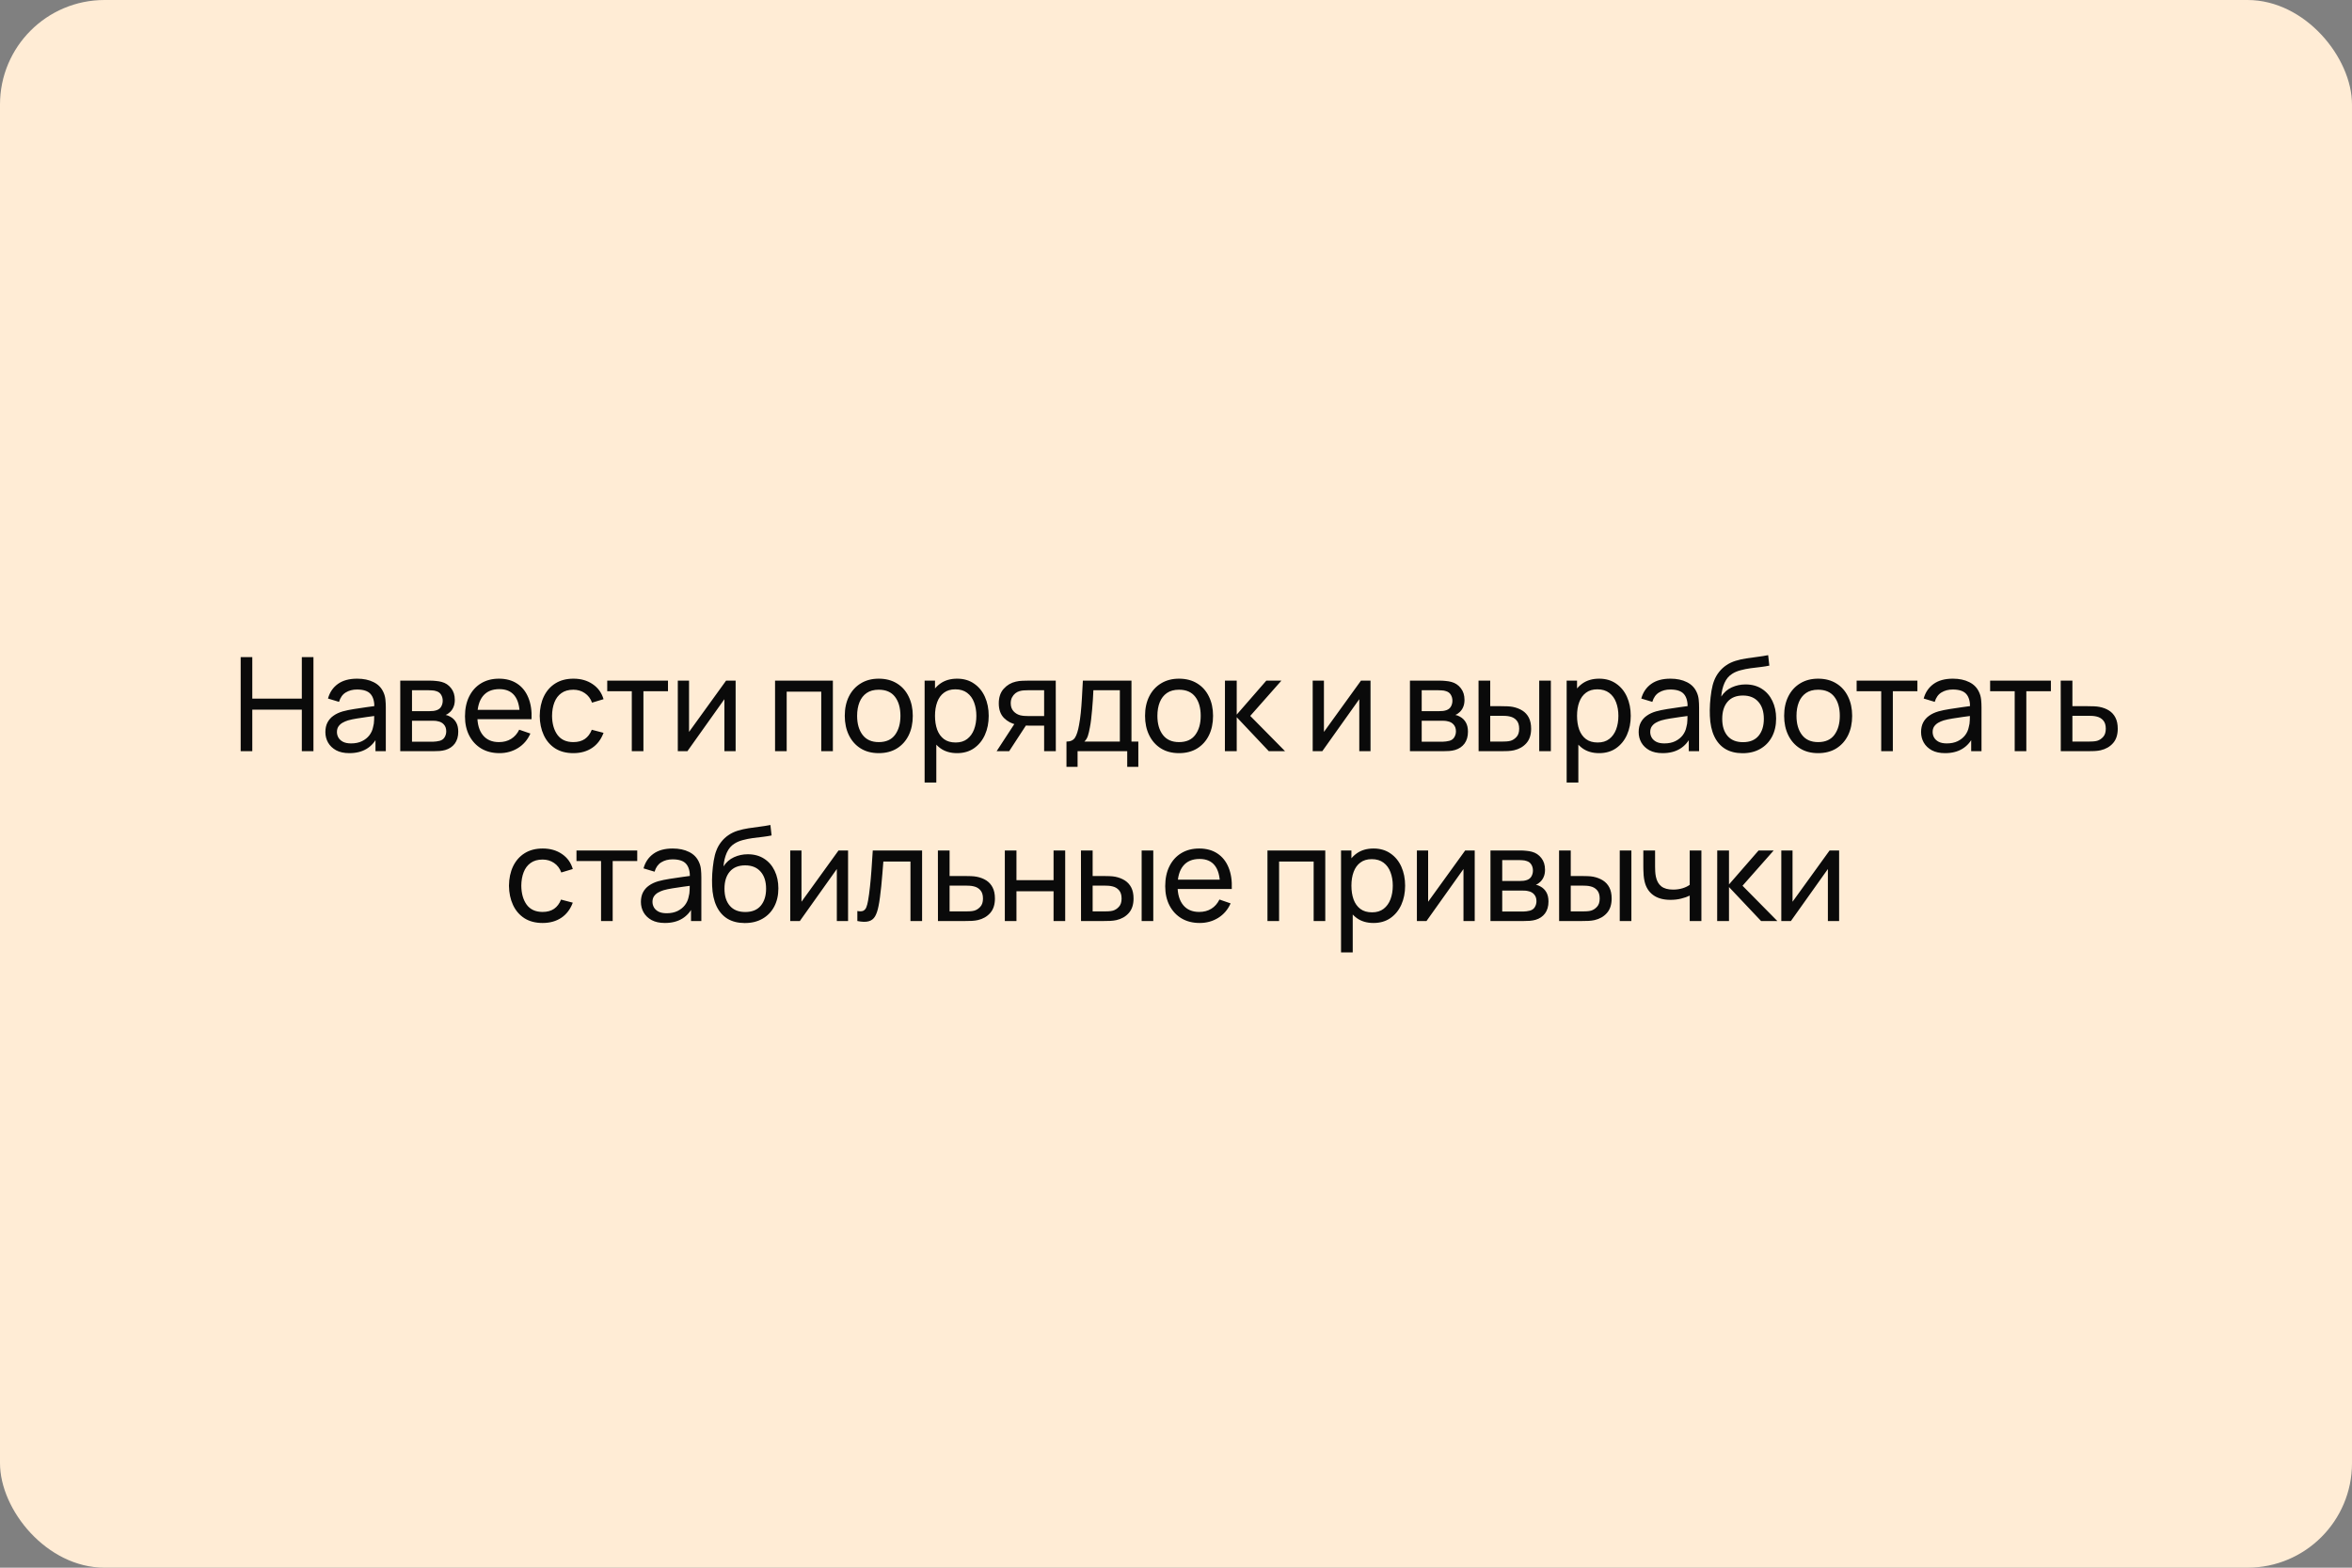
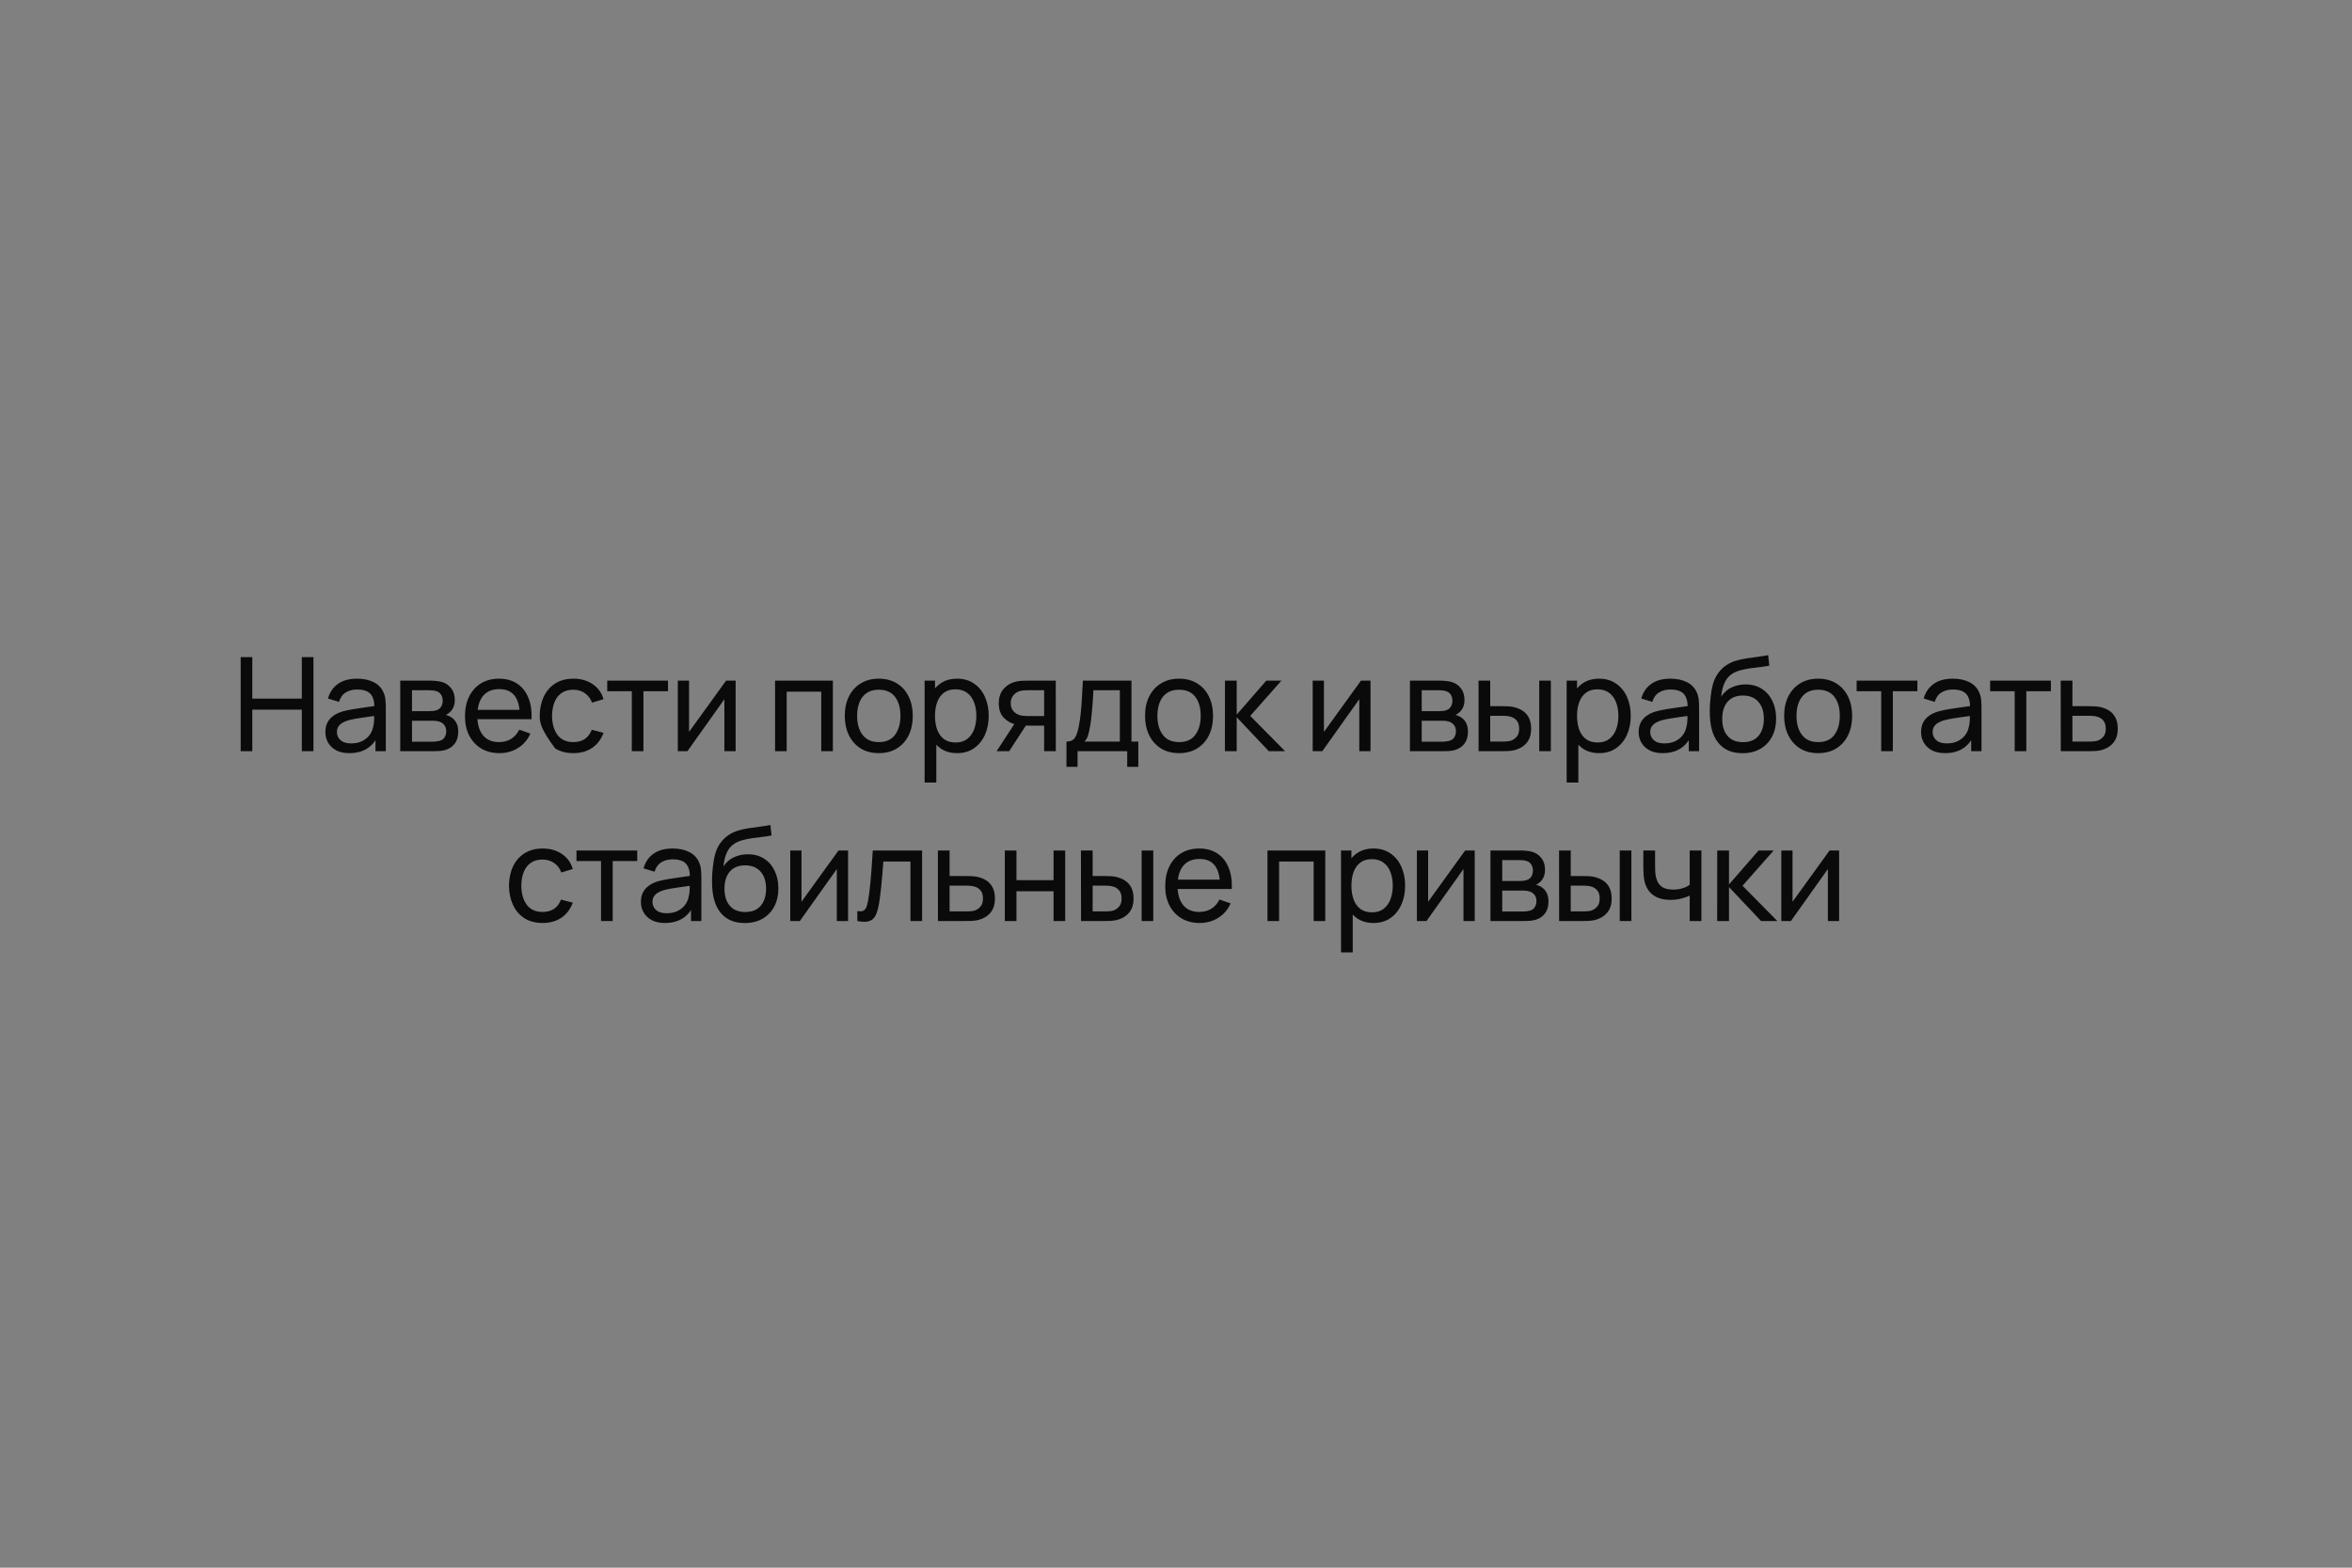
<svg xmlns="http://www.w3.org/2000/svg" width="360" height="240" viewBox="0 0 360 240" fill="none">
  <rect x="0" y="0" width="360" height="240" fill="#808080" stroke="none" />
-   <rect width="360" height="240" rx="16" fill="#FFECD5" />
-   <path d="M36.837 115V100.6H38.617V106.95H46.197V100.6H47.977V115H46.197V108.64H38.617V115H36.837ZM53.472 115.3C52.666 115.3 51.989 115.153 51.443 114.86C50.903 114.56 50.492 114.167 50.212 113.68C49.939 113.193 49.803 112.66 49.803 112.08C49.803 111.513 49.909 111.023 50.123 110.61C50.343 110.19 50.649 109.843 51.042 109.57C51.436 109.29 51.906 109.07 52.453 108.91C52.966 108.77 53.539 108.65 54.172 108.55C54.812 108.443 55.459 108.347 56.112 108.26C56.766 108.173 57.376 108.09 57.943 108.01L57.303 108.38C57.322 107.42 57.129 106.71 56.722 106.25C56.322 105.79 55.629 105.56 54.642 105.56C53.989 105.56 53.416 105.71 52.922 106.01C52.436 106.303 52.093 106.783 51.892 107.45L50.203 106.94C50.462 105.993 50.966 105.25 51.712 104.71C52.459 104.17 53.443 103.9 54.663 103.9C55.642 103.9 56.483 104.077 57.182 104.43C57.889 104.777 58.396 105.303 58.703 106.01C58.856 106.343 58.953 106.707 58.992 107.1C59.032 107.487 59.053 107.893 59.053 108.32V115H57.472V112.41L57.843 112.65C57.436 113.523 56.866 114.183 56.133 114.63C55.406 115.077 54.519 115.3 53.472 115.3ZM53.742 113.81C54.383 113.81 54.936 113.697 55.403 113.47C55.876 113.237 56.256 112.933 56.542 112.56C56.829 112.18 57.016 111.767 57.102 111.32C57.203 110.987 57.256 110.617 57.263 110.21C57.276 109.797 57.282 109.48 57.282 109.26L57.903 109.53C57.322 109.61 56.752 109.687 56.193 109.76C55.633 109.833 55.102 109.913 54.602 110C54.102 110.08 53.653 110.177 53.252 110.29C52.959 110.383 52.682 110.503 52.422 110.65C52.169 110.797 51.962 110.987 51.803 111.22C51.649 111.447 51.572 111.73 51.572 112.07C51.572 112.363 51.646 112.643 51.792 112.91C51.946 113.177 52.179 113.393 52.492 113.56C52.812 113.727 53.229 113.81 53.742 113.81ZM61.263 115V104.2H65.862C66.136 104.2 66.429 104.217 66.743 104.25C67.062 104.277 67.353 104.327 67.612 104.4C68.192 104.553 68.669 104.87 69.043 105.35C69.422 105.823 69.612 106.423 69.612 107.15C69.612 107.557 69.549 107.91 69.422 108.21C69.302 108.51 69.129 108.77 68.903 108.99C68.802 109.09 68.692 109.18 68.573 109.26C68.453 109.34 68.332 109.403 68.213 109.45C68.446 109.49 68.683 109.58 68.922 109.72C69.302 109.927 69.599 110.217 69.812 110.59C70.032 110.963 70.142 111.44 70.142 112.02C70.142 112.753 69.966 113.36 69.612 113.84C69.259 114.313 68.772 114.64 68.153 114.82C67.892 114.893 67.606 114.943 67.293 114.97C66.979 114.99 66.676 115 66.382 115H61.263ZM63.062 113.55H66.282C66.422 113.55 66.589 113.537 66.782 113.51C66.983 113.483 67.159 113.45 67.312 113.41C67.659 113.31 67.909 113.123 68.062 112.85C68.222 112.577 68.302 112.28 68.302 111.96C68.302 111.533 68.183 111.187 67.942 110.92C67.709 110.653 67.399 110.487 67.013 110.42C66.873 110.38 66.719 110.357 66.552 110.35C66.392 110.343 66.249 110.34 66.123 110.34H63.062V113.55ZM63.062 108.87H65.743C65.929 108.87 66.126 108.86 66.332 108.84C66.539 108.813 66.719 108.77 66.873 108.71C67.179 108.597 67.403 108.41 67.543 108.15C67.689 107.883 67.763 107.593 67.763 107.28C67.763 106.933 67.683 106.63 67.522 106.37C67.369 106.103 67.132 105.92 66.812 105.82C66.599 105.74 66.359 105.697 66.093 105.69C65.832 105.677 65.666 105.67 65.593 105.67H63.062V108.87ZM76.451 115.3C75.391 115.3 74.465 115.067 73.671 114.6C72.885 114.127 72.271 113.47 71.831 112.63C71.391 111.783 71.171 110.797 71.171 109.67C71.171 108.49 71.388 107.47 71.821 106.61C72.255 105.743 72.858 105.077 73.631 104.61C74.411 104.137 75.325 103.9 76.371 103.9C77.458 103.9 78.381 104.15 79.141 104.65C79.908 105.15 80.481 105.863 80.861 106.79C81.248 107.717 81.415 108.82 81.361 110.1H79.561V109.46C79.541 108.133 79.271 107.143 78.751 106.49C78.231 105.83 77.458 105.5 76.431 105.5C75.331 105.5 74.495 105.853 73.921 106.56C73.348 107.267 73.061 108.28 73.061 109.6C73.061 110.873 73.348 111.86 73.921 112.56C74.495 113.26 75.311 113.61 76.371 113.61C77.085 113.61 77.705 113.447 78.231 113.12C78.758 112.793 79.171 112.323 79.471 111.71L81.181 112.3C80.761 113.253 80.128 113.993 79.281 114.52C78.441 115.04 77.498 115.3 76.451 115.3ZM72.461 110.1V108.67H80.441V110.1H72.461ZM87.758 115.3C86.665 115.3 85.734 115.057 84.968 114.57C84.208 114.077 83.628 113.4 83.228 112.54C82.828 111.68 82.621 110.7 82.608 109.6C82.621 108.473 82.831 107.483 83.238 106.63C83.651 105.77 84.241 105.1 85.008 104.62C85.775 104.14 86.698 103.9 87.778 103.9C88.918 103.9 89.898 104.18 90.718 104.74C91.544 105.3 92.098 106.067 92.378 107.04L90.618 107.57C90.391 106.943 90.021 106.457 89.508 106.11C89.001 105.763 88.418 105.59 87.758 105.59C87.018 105.59 86.408 105.763 85.928 106.11C85.448 106.45 85.091 106.923 84.858 107.53C84.624 108.13 84.504 108.82 84.498 109.6C84.511 110.8 84.788 111.77 85.328 112.51C85.874 113.243 86.684 113.61 87.758 113.61C88.465 113.61 89.051 113.45 89.518 113.13C89.984 112.803 90.338 112.333 90.578 111.72L92.378 112.19C92.004 113.197 91.421 113.967 90.628 114.5C89.835 115.033 88.878 115.3 87.758 115.3ZM96.703 115V105.82H92.943V104.2H102.243V105.82H98.483V115H96.703ZM112.596 104.2V115H110.876V107.04L105.216 115H103.746V104.2H105.466V112.05L111.136 104.2H112.596ZM118.631 115V104.2H127.481V115H125.701V105.89H120.411V115H118.631ZM134.502 115.3C133.428 115.3 132.502 115.057 131.722 114.57C130.948 114.083 130.352 113.41 129.932 112.55C129.512 111.69 129.302 110.703 129.302 109.59C129.302 108.457 129.515 107.463 129.942 106.61C130.368 105.757 130.972 105.093 131.752 104.62C132.532 104.14 133.448 103.9 134.502 103.9C135.582 103.9 136.512 104.143 137.292 104.63C138.072 105.11 138.668 105.78 139.082 106.64C139.502 107.493 139.712 108.477 139.712 109.59C139.712 110.717 139.502 111.71 139.082 112.57C138.662 113.423 138.062 114.093 137.282 114.58C136.502 115.06 135.575 115.3 134.502 115.3ZM134.502 113.61C135.622 113.61 136.455 113.237 137.002 112.49C137.548 111.743 137.822 110.777 137.822 109.59C137.822 108.37 137.545 107.4 136.992 106.68C136.438 105.953 135.608 105.59 134.502 105.59C133.748 105.59 133.128 105.76 132.642 106.1C132.155 106.44 131.792 106.91 131.552 107.51C131.312 108.11 131.192 108.803 131.192 109.59C131.192 110.803 131.472 111.777 132.032 112.51C132.592 113.243 133.415 113.61 134.502 113.61ZM146.493 115.3C145.48 115.3 144.627 115.05 143.933 114.55C143.24 114.043 142.713 113.36 142.353 112.5C142 111.633 141.823 110.663 141.823 109.59C141.823 108.503 142 107.53 142.353 106.67C142.713 105.81 143.24 105.133 143.933 104.64C144.633 104.147 145.49 103.9 146.503 103.9C147.503 103.9 148.363 104.15 149.083 104.65C149.81 105.143 150.367 105.82 150.753 106.68C151.14 107.54 151.333 108.51 151.333 109.59C151.333 110.67 151.14 111.64 150.753 112.5C150.367 113.36 149.81 114.043 149.083 114.55C148.363 115.05 147.5 115.3 146.493 115.3ZM141.523 119.8V104.2H143.113V112.15H143.313V119.8H141.523ZM146.273 113.67C146.987 113.67 147.577 113.49 148.043 113.13C148.51 112.77 148.86 112.283 149.093 111.67C149.327 111.05 149.443 110.357 149.443 109.59C149.443 108.83 149.327 108.143 149.093 107.53C148.867 106.917 148.513 106.43 148.033 106.07C147.56 105.71 146.957 105.53 146.223 105.53C145.523 105.53 144.943 105.703 144.483 106.05C144.023 106.39 143.68 106.867 143.453 107.48C143.227 108.087 143.113 108.79 143.113 109.59C143.113 110.377 143.223 111.08 143.443 111.7C143.67 112.313 144.017 112.797 144.483 113.15C144.95 113.497 145.547 113.67 146.273 113.67ZM159.815 115V111.09H157.485C157.212 111.09 156.909 111.08 156.575 111.06C156.249 111.033 155.942 110.997 155.655 110.95C154.875 110.803 154.215 110.46 153.675 109.92C153.142 109.38 152.875 108.633 152.875 107.68C152.875 106.753 153.125 106.01 153.625 105.45C154.132 104.883 154.755 104.517 155.495 104.35C155.829 104.27 156.165 104.227 156.505 104.22C156.852 104.207 157.145 104.2 157.385 104.2H161.595L161.605 115H159.815ZM152.545 115L155.415 110.6H157.335L154.465 115H152.545ZM157.355 109.62H159.815V105.67H157.355C157.202 105.67 156.999 105.677 156.745 105.69C156.499 105.703 156.262 105.743 156.035 105.81C155.822 105.87 155.612 105.98 155.405 106.14C155.205 106.3 155.039 106.507 154.905 106.76C154.772 107.013 154.705 107.313 154.705 107.66C154.705 108.16 154.845 108.567 155.125 108.88C155.405 109.187 155.745 109.393 156.145 109.5C156.365 109.553 156.582 109.587 156.795 109.6C157.015 109.613 157.202 109.62 157.355 109.62ZM163.235 117.4V113.53C163.842 113.53 164.275 113.333 164.535 112.94C164.795 112.54 165.005 111.883 165.165 110.97C165.272 110.397 165.358 109.783 165.425 109.13C165.492 108.477 165.548 107.75 165.595 106.95C165.648 106.143 165.698 105.227 165.745 104.2H173.185V113.53H174.235V117.4H172.535V115H164.935V117.4H163.235ZM165.975 113.53H171.405V105.67H167.355C167.335 106.143 167.308 106.64 167.275 107.16C167.242 107.673 167.202 108.187 167.155 108.7C167.115 109.213 167.065 109.7 167.005 110.16C166.952 110.613 166.888 111.02 166.815 111.38C166.728 111.88 166.628 112.303 166.515 112.65C166.402 112.997 166.222 113.29 165.975 113.53ZM180.462 115.3C179.389 115.3 178.462 115.057 177.682 114.57C176.909 114.083 176.312 113.41 175.892 112.55C175.472 111.69 175.262 110.703 175.262 109.59C175.262 108.457 175.475 107.463 175.902 106.61C176.329 105.757 176.932 105.093 177.712 104.62C178.492 104.14 179.409 103.9 180.462 103.9C181.542 103.9 182.472 104.143 183.252 104.63C184.032 105.11 184.629 105.78 185.042 106.64C185.462 107.493 185.672 108.477 185.672 109.59C185.672 110.717 185.462 111.71 185.042 112.57C184.622 113.423 184.022 114.093 183.242 114.58C182.462 115.06 181.535 115.3 180.462 115.3ZM180.462 113.61C181.582 113.61 182.415 113.237 182.962 112.49C183.509 111.743 183.782 110.777 183.782 109.59C183.782 108.37 183.505 107.4 182.952 106.68C182.399 105.953 181.569 105.59 180.462 105.59C179.709 105.59 179.089 105.76 178.602 106.1C178.115 106.44 177.752 106.91 177.512 107.51C177.272 108.11 177.152 108.803 177.152 109.59C177.152 110.803 177.432 111.777 177.992 112.51C178.552 113.243 179.375 113.61 180.462 113.61ZM187.484 115L187.494 104.2H189.294V109.4L193.824 104.2H196.134L191.364 109.6L196.694 115H194.204L189.294 109.8V115H187.484ZM209.773 104.2V115H208.053V107.04L202.393 115H200.923V104.2H202.643V112.05L208.313 104.2H209.773ZM215.808 115V104.2H220.408C220.681 104.2 220.974 104.217 221.288 104.25C221.608 104.277 221.898 104.327 222.158 104.4C222.738 104.553 223.214 104.87 223.588 105.35C223.968 105.823 224.158 106.423 224.158 107.15C224.158 107.557 224.094 107.91 223.968 108.21C223.848 108.51 223.674 108.77 223.448 108.99C223.348 109.09 223.238 109.18 223.118 109.26C222.998 109.34 222.878 109.403 222.758 109.45C222.991 109.49 223.228 109.58 223.468 109.72C223.848 109.927 224.144 110.217 224.358 110.59C224.578 110.963 224.688 111.44 224.688 112.02C224.688 112.753 224.511 113.36 224.158 113.84C223.804 114.313 223.318 114.64 222.698 114.82C222.438 114.893 222.151 114.943 221.838 114.97C221.524 114.99 221.221 115 220.928 115H215.808ZM217.608 113.55H220.828C220.968 113.55 221.134 113.537 221.328 113.51C221.528 113.483 221.704 113.45 221.858 113.41C222.204 113.31 222.454 113.123 222.608 112.85C222.768 112.577 222.848 112.28 222.848 111.96C222.848 111.533 222.728 111.187 222.488 110.92C222.254 110.653 221.944 110.487 221.558 110.42C221.418 110.38 221.264 110.357 221.098 110.35C220.938 110.343 220.794 110.34 220.668 110.34H217.608V113.55ZM217.608 108.87H220.288C220.474 108.87 220.671 108.86 220.878 108.84C221.084 108.813 221.264 108.77 221.418 108.71C221.724 108.597 221.948 108.41 222.088 108.15C222.234 107.883 222.308 107.593 222.308 107.28C222.308 106.933 222.228 106.63 222.068 106.37C221.914 106.103 221.678 105.92 221.358 105.82C221.144 105.74 220.904 105.697 220.638 105.69C220.378 105.677 220.211 105.67 220.138 105.67H217.608V108.87ZM226.316 115L226.306 104.2H228.096V108.11H229.746C230.06 108.11 230.38 108.117 230.706 108.13C231.033 108.143 231.316 108.173 231.556 108.22C232.116 108.333 232.606 108.523 233.026 108.79C233.446 109.057 233.773 109.417 234.006 109.87C234.24 110.323 234.356 110.887 234.356 111.56C234.356 112.493 234.113 113.233 233.626 113.78C233.146 114.32 232.516 114.68 231.736 114.86C231.47 114.92 231.163 114.96 230.816 114.98C230.476 114.993 230.153 115 229.846 115H226.316ZM228.096 113.53H229.876C230.076 113.53 230.3 113.523 230.546 113.51C230.793 113.497 231.013 113.463 231.206 113.41C231.546 113.31 231.85 113.113 232.116 112.82C232.39 112.527 232.526 112.107 232.526 111.56C232.526 111.007 232.393 110.58 232.126 110.28C231.866 109.98 231.523 109.783 231.096 109.69C230.903 109.643 230.7 109.613 230.486 109.6C230.273 109.587 230.07 109.58 229.876 109.58H228.096V113.53ZM235.596 115V104.2H237.376V115H235.596ZM244.764 115.3C243.75 115.3 242.897 115.05 242.204 114.55C241.51 114.043 240.984 113.36 240.624 112.5C240.27 111.633 240.094 110.663 240.094 109.59C240.094 108.503 240.27 107.53 240.624 106.67C240.984 105.81 241.51 105.133 242.204 104.64C242.904 104.147 243.76 103.9 244.774 103.9C245.774 103.9 246.634 104.15 247.354 104.65C248.08 105.143 248.637 105.82 249.024 106.68C249.41 107.54 249.604 108.51 249.604 109.59C249.604 110.67 249.41 111.64 249.024 112.5C248.637 113.36 248.08 114.043 247.354 114.55C246.634 115.05 245.77 115.3 244.764 115.3ZM239.794 119.8V104.2H241.384V112.15H241.584V119.8H239.794ZM244.544 113.67C245.257 113.67 245.847 113.49 246.314 113.13C246.78 112.77 247.13 112.283 247.364 111.67C247.597 111.05 247.714 110.357 247.714 109.59C247.714 108.83 247.597 108.143 247.364 107.53C247.137 106.917 246.784 106.43 246.304 106.07C245.83 105.71 245.227 105.53 244.494 105.53C243.794 105.53 243.214 105.703 242.754 106.05C242.294 106.39 241.95 106.867 241.724 107.48C241.497 108.087 241.384 108.79 241.384 109.59C241.384 110.377 241.494 111.08 241.714 111.7C241.94 112.313 242.287 112.797 242.754 113.15C243.22 113.497 243.817 113.67 244.544 113.67ZM254.486 115.3C253.679 115.3 253.002 115.153 252.456 114.86C251.916 114.56 251.506 114.167 251.226 113.68C250.952 113.193 250.816 112.66 250.816 112.08C250.816 111.513 250.922 111.023 251.136 110.61C251.356 110.19 251.662 109.843 252.056 109.57C252.449 109.29 252.919 109.07 253.466 108.91C253.979 108.77 254.552 108.65 255.186 108.55C255.826 108.443 256.472 108.347 257.126 108.26C257.779 108.173 258.389 108.09 258.956 108.01L258.316 108.38C258.336 107.42 258.142 106.71 257.736 106.25C257.336 105.79 256.642 105.56 255.656 105.56C255.002 105.56 254.429 105.71 253.936 106.01C253.449 106.303 253.106 106.783 252.906 107.45L251.216 106.94C251.476 105.993 251.979 105.25 252.726 104.71C253.472 104.17 254.456 103.9 255.676 103.9C256.656 103.9 257.496 104.077 258.196 104.43C258.902 104.777 259.409 105.303 259.716 106.01C259.869 106.343 259.966 106.707 260.006 107.1C260.046 107.487 260.066 107.893 260.066 108.32V115H258.486V112.41L258.856 112.65C258.449 113.523 257.879 114.183 257.146 114.63C256.419 115.077 255.532 115.3 254.486 115.3ZM254.756 113.81C255.396 113.81 255.949 113.697 256.416 113.47C256.889 113.237 257.269 112.933 257.556 112.56C257.842 112.18 258.029 111.767 258.116 111.32C258.216 110.987 258.269 110.617 258.276 110.21C258.289 109.797 258.296 109.48 258.296 109.26L258.916 109.53C258.336 109.61 257.766 109.687 257.206 109.76C256.646 109.833 256.116 109.913 255.616 110C255.116 110.08 254.666 110.177 254.266 110.29C253.972 110.383 253.696 110.503 253.436 110.65C253.182 110.797 252.976 110.987 252.816 111.22C252.662 111.447 252.586 111.73 252.586 112.07C252.586 112.363 252.659 112.643 252.806 112.91C252.959 113.177 253.192 113.393 253.506 113.56C253.826 113.727 254.242 113.81 254.756 113.81ZM266.676 115.31C265.656 115.303 264.786 115.083 264.066 114.65C263.346 114.21 262.786 113.567 262.386 112.72C261.986 111.873 261.762 110.837 261.716 109.61C261.689 109.043 261.696 108.42 261.736 107.74C261.782 107.06 261.856 106.407 261.956 105.78C262.062 105.153 262.196 104.637 262.356 104.23C262.536 103.743 262.789 103.293 263.116 102.88C263.449 102.46 263.822 102.113 264.236 101.84C264.656 101.553 265.126 101.33 265.646 101.17C266.166 101.01 266.709 100.887 267.276 100.8C267.849 100.707 268.422 100.627 268.996 100.56C269.569 100.487 270.116 100.4 270.636 100.3L270.816 101.9C270.449 101.98 270.016 102.05 269.516 102.11C269.016 102.163 268.496 102.227 267.956 102.3C267.422 102.373 266.909 102.477 266.416 102.61C265.929 102.737 265.509 102.913 265.156 103.14C264.636 103.453 264.236 103.923 263.956 104.55C263.682 105.17 263.516 105.867 263.456 106.64C263.869 106 264.406 105.53 265.066 105.23C265.726 104.93 266.429 104.78 267.176 104.78C268.142 104.78 268.976 105.007 269.676 105.46C270.376 105.907 270.912 106.523 271.286 107.31C271.666 108.097 271.856 108.993 271.856 110C271.856 111.067 271.642 112 271.216 112.8C270.789 113.6 270.186 114.22 269.406 114.66C268.632 115.1 267.722 115.317 266.676 115.31ZM266.786 113.62C267.832 113.62 268.626 113.297 269.166 112.65C269.706 111.997 269.976 111.13 269.976 110.05C269.976 108.943 269.696 108.073 269.136 107.44C268.576 106.8 267.789 106.48 266.776 106.48C265.749 106.48 264.962 106.8 264.416 107.44C263.876 108.073 263.606 108.943 263.606 110.05C263.606 111.163 263.879 112.037 264.426 112.67C264.972 113.303 265.759 113.62 266.786 113.62ZM278.283 115.3C277.21 115.3 276.283 115.057 275.503 114.57C274.73 114.083 274.133 113.41 273.713 112.55C273.293 111.69 273.083 110.703 273.083 109.59C273.083 108.457 273.296 107.463 273.723 106.61C274.15 105.757 274.753 105.093 275.533 104.62C276.313 104.14 277.23 103.9 278.283 103.9C279.363 103.9 280.293 104.143 281.073 104.63C281.853 105.11 282.45 105.78 282.863 106.64C283.283 107.493 283.493 108.477 283.493 109.59C283.493 110.717 283.283 111.71 282.863 112.57C282.443 113.423 281.843 114.093 281.063 114.58C280.283 115.06 279.356 115.3 278.283 115.3ZM278.283 113.61C279.403 113.61 280.236 113.237 280.783 112.49C281.33 111.743 281.603 110.777 281.603 109.59C281.603 108.37 281.326 107.4 280.773 106.68C280.22 105.953 279.39 105.59 278.283 105.59C277.53 105.59 276.91 105.76 276.423 106.1C275.936 106.44 275.573 106.91 275.333 107.51C275.093 108.11 274.973 108.803 274.973 109.59C274.973 110.803 275.253 111.777 275.813 112.51C276.373 113.243 277.196 113.61 278.283 113.61ZM287.94 115V105.82H284.18V104.2H293.48V105.82H289.72V115H287.94ZM297.712 115.3C296.905 115.3 296.229 115.153 295.682 114.86C295.142 114.56 294.732 114.167 294.452 113.68C294.179 113.193 294.042 112.66 294.042 112.08C294.042 111.513 294.149 111.023 294.362 110.61C294.582 110.19 294.889 109.843 295.282 109.57C295.675 109.29 296.145 109.07 296.692 108.91C297.205 108.77 297.779 108.65 298.412 108.55C299.052 108.443 299.699 108.347 300.352 108.26C301.005 108.173 301.615 108.09 302.182 108.01L301.542 108.38C301.562 107.42 301.369 106.71 300.962 106.25C300.562 105.79 299.869 105.56 298.882 105.56C298.229 105.56 297.655 105.71 297.162 106.01C296.675 106.303 296.332 106.783 296.132 107.45L294.442 106.94C294.702 105.993 295.205 105.25 295.952 104.71C296.699 104.17 297.682 103.9 298.902 103.9C299.882 103.9 300.722 104.077 301.422 104.43C302.129 104.777 302.635 105.303 302.942 106.01C303.095 106.343 303.192 106.707 303.232 107.1C303.272 107.487 303.292 107.893 303.292 108.32V115H301.712V112.41L302.082 112.65C301.675 113.523 301.105 114.183 300.372 114.63C299.645 115.077 298.759 115.3 297.712 115.3ZM297.982 113.81C298.622 113.81 299.175 113.697 299.642 113.47C300.115 113.237 300.495 112.933 300.782 112.56C301.069 112.18 301.255 111.767 301.342 111.32C301.442 110.987 301.495 110.617 301.502 110.21C301.515 109.797 301.522 109.48 301.522 109.26L302.142 109.53C301.562 109.61 300.992 109.687 300.432 109.76C299.872 109.833 299.342 109.913 298.842 110C298.342 110.08 297.892 110.177 297.492 110.29C297.199 110.383 296.922 110.503 296.662 110.65C296.409 110.797 296.202 110.987 296.042 111.22C295.889 111.447 295.812 111.73 295.812 112.07C295.812 112.363 295.885 112.643 296.032 112.91C296.185 113.177 296.419 113.393 296.732 113.56C297.052 113.727 297.469 113.81 297.982 113.81ZM308.372 115V105.82H304.612V104.2H313.912V105.82H310.152V115H308.372ZM315.425 115L315.415 104.2H317.205V108.11H319.535C319.848 108.11 320.168 108.117 320.495 108.13C320.822 108.143 321.105 108.173 321.345 108.22C321.905 108.327 322.395 108.513 322.815 108.78C323.235 109.047 323.562 109.41 323.795 109.87C324.028 110.323 324.145 110.887 324.145 111.56C324.145 112.493 323.902 113.233 323.415 113.78C322.935 114.32 322.305 114.68 321.525 114.86C321.258 114.92 320.952 114.96 320.605 114.98C320.265 114.993 319.942 115 319.635 115H315.425ZM317.205 113.53H319.665C319.865 113.53 320.088 113.523 320.335 113.51C320.582 113.497 320.802 113.463 320.995 113.41C321.335 113.31 321.638 113.113 321.905 112.82C322.178 112.527 322.315 112.107 322.315 111.56C322.315 111.007 322.182 110.58 321.915 110.28C321.655 109.98 321.312 109.783 320.885 109.69C320.692 109.643 320.488 109.613 320.275 109.6C320.062 109.587 319.858 109.58 319.665 109.58H317.205V113.53ZM83.052 141.3C81.958 141.3 81.028 141.057 80.262 140.57C79.502 140.077 78.922 139.4 78.522 138.54C78.122 137.68 77.915 136.7 77.902 135.6C77.915 134.473 78.125 133.483 78.532 132.63C78.945 131.77 79.535 131.1 80.302 130.62C81.068 130.14 81.992 129.9 83.072 129.9C84.212 129.9 85.192 130.18 86.012 130.74C86.838 131.3 87.392 132.067 87.672 133.04L85.912 133.57C85.685 132.943 85.315 132.457 84.802 132.11C84.295 131.763 83.712 131.59 83.052 131.59C82.312 131.59 81.702 131.763 81.222 132.11C80.742 132.45 80.385 132.923 80.152 133.53C79.918 134.13 79.798 134.82 79.792 135.6C79.805 136.8 80.082 137.77 80.622 138.51C81.168 139.243 81.978 139.61 83.052 139.61C83.758 139.61 84.345 139.45 84.812 139.13C85.278 138.803 85.632 138.333 85.872 137.72L87.672 138.19C87.298 139.197 86.715 139.967 85.922 140.5C85.128 141.033 84.172 141.3 83.052 141.3ZM91.997 141V131.82H88.237V130.2H97.537V131.82H93.777V141H91.997ZM101.769 141.3C100.962 141.3 100.285 141.153 99.739 140.86C99.199 140.56 98.789 140.167 98.509 139.68C98.235 139.193 98.099 138.66 98.099 138.08C98.099 137.513 98.205 137.023 98.419 136.61C98.639 136.19 98.945 135.843 99.339 135.57C99.732 135.29 100.202 135.07 100.749 134.91C101.262 134.77 101.835 134.65 102.469 134.55C103.109 134.443 103.755 134.347 104.409 134.26C105.062 134.173 105.672 134.09 106.239 134.01L105.599 134.38C105.619 133.42 105.425 132.71 105.019 132.25C104.619 131.79 103.925 131.56 102.939 131.56C102.285 131.56 101.712 131.71 101.219 132.01C100.732 132.303 100.389 132.783 100.189 133.45L98.499 132.94C98.759 131.993 99.262 131.25 100.009 130.71C100.755 130.17 101.739 129.9 102.959 129.9C103.939 129.9 104.779 130.077 105.479 130.43C106.185 130.777 106.692 131.303 106.999 132.01C107.152 132.343 107.249 132.707 107.289 133.1C107.329 133.487 107.349 133.893 107.349 134.32V141H105.769V138.41L106.139 138.65C105.732 139.523 105.162 140.183 104.429 140.63C103.702 141.077 102.815 141.3 101.769 141.3ZM102.039 139.81C102.679 139.81 103.232 139.697 103.699 139.47C104.172 139.237 104.552 138.933 104.839 138.56C105.125 138.18 105.312 137.767 105.399 137.32C105.499 136.987 105.552 136.617 105.559 136.21C105.572 135.797 105.579 135.48 105.579 135.26L106.199 135.53C105.619 135.61 105.049 135.687 104.489 135.76C103.929 135.833 103.399 135.913 102.899 136C102.399 136.08 101.949 136.177 101.549 136.29C101.255 136.383 100.979 136.503 100.719 136.65C100.465 136.797 100.259 136.987 100.099 137.22C99.945 137.447 99.869 137.73 99.869 138.07C99.869 138.363 99.942 138.643 100.089 138.91C100.242 139.177 100.475 139.393 100.789 139.56C101.109 139.727 101.525 139.81 102.039 139.81ZM113.959 141.31C112.939 141.303 112.069 141.083 111.349 140.65C110.629 140.21 110.069 139.567 109.669 138.72C109.269 137.873 109.045 136.837 108.999 135.61C108.972 135.043 108.979 134.42 109.019 133.74C109.065 133.06 109.139 132.407 109.239 131.78C109.345 131.153 109.479 130.637 109.639 130.23C109.819 129.743 110.072 129.293 110.399 128.88C110.732 128.46 111.105 128.113 111.519 127.84C111.939 127.553 112.409 127.33 112.929 127.17C113.449 127.01 113.992 126.887 114.559 126.8C115.132 126.707 115.705 126.627 116.279 126.56C116.852 126.487 117.399 126.4 117.919 126.3L118.099 127.9C117.732 127.98 117.299 128.05 116.799 128.11C116.299 128.163 115.779 128.227 115.239 128.3C114.705 128.373 114.192 128.477 113.699 128.61C113.212 128.737 112.792 128.913 112.439 129.14C111.919 129.453 111.519 129.923 111.239 130.55C110.965 131.17 110.799 131.867 110.739 132.64C111.152 132 111.689 131.53 112.349 131.23C113.009 130.93 113.712 130.78 114.459 130.78C115.425 130.78 116.259 131.007 116.959 131.46C117.659 131.907 118.195 132.523 118.569 133.31C118.949 134.097 119.139 134.993 119.139 136C119.139 137.067 118.925 138 118.499 138.8C118.072 139.6 117.469 140.22 116.689 140.66C115.915 141.1 115.005 141.317 113.959 141.31ZM114.069 139.62C115.115 139.62 115.909 139.297 116.449 138.65C116.989 137.997 117.259 137.13 117.259 136.05C117.259 134.943 116.979 134.073 116.419 133.44C115.859 132.8 115.072 132.48 114.059 132.48C113.032 132.48 112.245 132.8 111.699 133.44C111.159 134.073 110.889 134.943 110.889 136.05C110.889 137.163 111.162 138.037 111.709 138.67C112.255 139.303 113.042 139.62 114.069 139.62ZM129.806 130.2V141H128.086V133.04L122.426 141H120.956V130.2H122.676V138.05L128.346 130.2H129.806ZM131.227 141V139.47C131.627 139.543 131.93 139.53 132.137 139.43C132.35 139.323 132.507 139.14 132.607 138.88C132.713 138.613 132.8 138.28 132.867 137.88C132.98 137.247 133.077 136.54 133.157 135.76C133.243 134.98 133.32 134.127 133.387 133.2C133.46 132.267 133.527 131.267 133.587 130.2H141.137V141H139.357V131.89H135.207C135.167 132.503 135.117 133.133 135.057 133.78C135.003 134.427 134.947 135.057 134.887 135.67C134.827 136.277 134.76 136.843 134.687 137.37C134.62 137.89 134.547 138.34 134.467 138.72C134.34 139.373 134.163 139.897 133.937 140.29C133.71 140.677 133.383 140.927 132.957 141.04C132.53 141.16 131.953 141.147 131.227 141ZM143.565 141L143.555 130.2H145.345V134.11H147.675C147.989 134.11 148.309 134.117 148.635 134.13C148.962 134.143 149.245 134.173 149.485 134.22C150.045 134.327 150.535 134.513 150.955 134.78C151.375 135.047 151.702 135.41 151.935 135.87C152.169 136.323 152.285 136.887 152.285 137.56C152.285 138.493 152.042 139.233 151.555 139.78C151.075 140.32 150.445 140.68 149.665 140.86C149.399 140.92 149.092 140.96 148.745 140.98C148.405 140.993 148.082 141 147.775 141H143.565ZM145.345 139.53H147.805C148.005 139.53 148.229 139.523 148.475 139.51C148.722 139.497 148.942 139.463 149.135 139.41C149.475 139.31 149.779 139.113 150.045 138.82C150.319 138.527 150.455 138.107 150.455 137.56C150.455 137.007 150.322 136.58 150.055 136.28C149.795 135.98 149.452 135.783 149.025 135.69C148.832 135.643 148.629 135.613 148.415 135.6C148.202 135.587 147.999 135.58 147.805 135.58H145.345V139.53ZM153.8 141V130.2H155.58V134.75H161.26V130.2H163.04V141H161.26V136.44H155.58V141H153.8ZM165.462 141L165.452 130.2H167.242V134.11H168.892C169.205 134.11 169.525 134.117 169.852 134.13C170.178 134.143 170.462 134.173 170.702 134.22C171.262 134.333 171.752 134.523 172.172 134.79C172.592 135.057 172.918 135.417 173.152 135.87C173.385 136.323 173.502 136.887 173.502 137.56C173.502 138.493 173.258 139.233 172.772 139.78C172.292 140.32 171.662 140.68 170.882 140.86C170.615 140.92 170.308 140.96 169.962 140.98C169.622 140.993 169.298 141 168.992 141H165.462ZM167.242 139.53H169.022C169.222 139.53 169.445 139.523 169.692 139.51C169.938 139.497 170.158 139.463 170.352 139.41C170.692 139.31 170.995 139.113 171.262 138.82C171.535 138.527 171.672 138.107 171.672 137.56C171.672 137.007 171.538 136.58 171.272 136.28C171.012 135.98 170.668 135.783 170.242 135.69C170.048 135.643 169.845 135.613 169.632 135.6C169.418 135.587 169.215 135.58 169.022 135.58H167.242V139.53ZM174.742 141V130.2H176.522V141H174.742ZM183.629 141.3C182.569 141.3 181.642 141.067 180.849 140.6C180.062 140.127 179.449 139.47 179.009 138.63C178.569 137.783 178.349 136.797 178.349 135.67C178.349 134.49 178.565 133.47 178.999 132.61C179.432 131.743 180.035 131.077 180.809 130.61C181.589 130.137 182.502 129.9 183.549 129.9C184.635 129.9 185.559 130.15 186.319 130.65C187.085 131.15 187.659 131.863 188.039 132.79C188.425 133.717 188.592 134.82 188.539 136.1H186.739V135.46C186.719 134.133 186.449 133.143 185.929 132.49C185.409 131.83 184.635 131.5 183.609 131.5C182.509 131.5 181.672 131.853 181.099 132.56C180.525 133.267 180.239 134.28 180.239 135.6C180.239 136.873 180.525 137.86 181.099 138.56C181.672 139.26 182.489 139.61 183.549 139.61C184.262 139.61 184.882 139.447 185.409 139.12C185.935 138.793 186.349 138.323 186.649 137.71L188.359 138.3C187.939 139.253 187.305 139.993 186.459 140.52C185.619 141.04 184.675 141.3 183.629 141.3ZM179.639 136.1V134.67H187.619V136.1H179.639ZM193.999 141V130.2H202.849V141H201.069V131.89H195.779V141H193.999ZM210.23 141.3C209.216 141.3 208.363 141.05 207.67 140.55C206.976 140.043 206.45 139.36 206.09 138.5C205.736 137.633 205.56 136.663 205.56 135.59C205.56 134.503 205.736 133.53 206.09 132.67C206.45 131.81 206.976 131.133 207.67 130.64C208.37 130.147 209.226 129.9 210.24 129.9C211.24 129.9 212.1 130.15 212.82 130.65C213.546 131.143 214.103 131.82 214.49 132.68C214.876 133.54 215.07 134.51 215.07 135.59C215.07 136.67 214.876 137.64 214.49 138.5C214.103 139.36 213.546 140.043 212.82 140.55C212.1 141.05 211.236 141.3 210.23 141.3ZM205.26 145.8V130.2H206.85V138.15H207.05V145.8H205.26ZM210.01 139.67C210.723 139.67 211.313 139.49 211.78 139.13C212.246 138.77 212.596 138.283 212.83 137.67C213.063 137.05 213.18 136.357 213.18 135.59C213.18 134.83 213.063 134.143 212.83 133.53C212.603 132.917 212.25 132.43 211.77 132.07C211.296 131.71 210.693 131.53 209.96 131.53C209.26 131.53 208.68 131.703 208.22 132.05C207.76 132.39 207.416 132.867 207.19 133.48C206.963 134.087 206.85 134.79 206.85 135.59C206.85 136.377 206.96 137.08 207.18 137.7C207.406 138.313 207.753 138.797 208.22 139.15C208.686 139.497 209.283 139.67 210.01 139.67ZM225.722 130.2V141H224.002V133.04L218.342 141H216.872V130.2H218.592V138.05L224.262 130.2H225.722ZM228.133 141V130.2H232.733C233.006 130.2 233.299 130.217 233.613 130.25C233.933 130.277 234.223 130.327 234.483 130.4C235.063 130.553 235.539 130.87 235.913 131.35C236.293 131.823 236.483 132.423 236.483 133.15C236.483 133.557 236.419 133.91 236.293 134.21C236.173 134.51 235.999 134.77 235.773 134.99C235.673 135.09 235.563 135.18 235.443 135.26C235.323 135.34 235.203 135.403 235.083 135.45C235.316 135.49 235.553 135.58 235.793 135.72C236.173 135.927 236.469 136.217 236.683 136.59C236.903 136.963 237.013 137.44 237.013 138.02C237.013 138.753 236.836 139.36 236.483 139.84C236.129 140.313 235.643 140.64 235.023 140.82C234.763 140.893 234.476 140.943 234.163 140.97C233.849 140.99 233.546 141 233.253 141H228.133ZM229.933 139.55H233.153C233.293 139.55 233.459 139.537 233.653 139.51C233.853 139.483 234.029 139.45 234.183 139.41C234.529 139.31 234.779 139.123 234.933 138.85C235.093 138.577 235.173 138.28 235.173 137.96C235.173 137.533 235.053 137.187 234.813 136.92C234.579 136.653 234.269 136.487 233.883 136.42C233.743 136.38 233.589 136.357 233.423 136.35C233.263 136.343 233.119 136.34 232.993 136.34H229.933V139.55ZM229.933 134.87H232.613C232.799 134.87 232.996 134.86 233.203 134.84C233.409 134.813 233.589 134.77 233.743 134.71C234.049 134.597 234.273 134.41 234.413 134.15C234.559 133.883 234.633 133.593 234.633 133.28C234.633 132.933 234.553 132.63 234.393 132.37C234.239 132.103 234.003 131.92 233.683 131.82C233.469 131.74 233.229 131.697 232.963 131.69C232.703 131.677 232.536 131.67 232.463 131.67H229.933V134.87ZM238.641 141L238.631 130.2H240.421V134.11H242.071C242.385 134.11 242.705 134.117 243.031 134.13C243.358 134.143 243.641 134.173 243.881 134.22C244.441 134.333 244.931 134.523 245.351 134.79C245.771 135.057 246.098 135.417 246.331 135.87C246.565 136.323 246.681 136.887 246.681 137.56C246.681 138.493 246.438 139.233 245.951 139.78C245.471 140.32 244.841 140.68 244.061 140.86C243.795 140.92 243.488 140.96 243.141 140.98C242.801 140.993 242.478 141 242.171 141H238.641ZM240.421 139.53H242.201C242.401 139.53 242.625 139.523 242.871 139.51C243.118 139.497 243.338 139.463 243.531 139.41C243.871 139.31 244.175 139.113 244.441 138.82C244.715 138.527 244.851 138.107 244.851 137.56C244.851 137.007 244.718 136.58 244.451 136.28C244.191 135.98 243.848 135.783 243.421 135.69C243.228 135.643 243.025 135.613 242.811 135.6C242.598 135.587 242.395 135.58 242.201 135.58H240.421V139.53ZM247.921 141V130.2H249.701V141H247.921ZM258.629 141V137.11C258.269 137.29 257.832 137.443 257.319 137.57C256.812 137.697 256.269 137.76 255.689 137.76C254.589 137.76 253.702 137.513 253.029 137.02C252.355 136.527 251.915 135.817 251.709 134.89C251.649 134.61 251.605 134.32 251.579 134.02C251.559 133.72 251.545 133.447 251.539 133.2C251.532 132.953 251.529 132.773 251.529 132.66V130.2H253.329V132.66C253.329 132.853 253.335 133.093 253.349 133.38C253.362 133.66 253.395 133.933 253.449 134.2C253.582 134.86 253.859 135.357 254.279 135.69C254.705 136.023 255.305 136.19 256.079 136.19C256.599 136.19 257.079 136.123 257.519 135.99C257.959 135.857 258.329 135.68 258.629 135.46V130.2H260.419V141H258.629ZM262.832 141L262.842 130.2H264.642V135.4L269.172 130.2H271.482L266.712 135.6L272.042 141H269.552L264.642 135.8V141H262.832ZM281.498 130.2V141H279.778V133.04L274.118 141H272.648V130.2H274.368V138.05L280.038 130.2H281.498Z" fill="#0A0A0A" />
+   <path d="M36.837 115V100.6H38.617V106.95H46.197V100.6H47.977V115H46.197V108.64H38.617V115H36.837ZM53.472 115.3C52.666 115.3 51.989 115.153 51.443 114.86C50.903 114.56 50.492 114.167 50.212 113.68C49.939 113.193 49.803 112.66 49.803 112.08C49.803 111.513 49.909 111.023 50.123 110.61C50.343 110.19 50.649 109.843 51.042 109.57C51.436 109.29 51.906 109.07 52.453 108.91C52.966 108.77 53.539 108.65 54.172 108.55C54.812 108.443 55.459 108.347 56.112 108.26C56.766 108.173 57.376 108.09 57.943 108.01L57.303 108.38C57.322 107.42 57.129 106.71 56.722 106.25C56.322 105.79 55.629 105.56 54.642 105.56C53.989 105.56 53.416 105.71 52.922 106.01C52.436 106.303 52.093 106.783 51.892 107.45L50.203 106.94C50.462 105.993 50.966 105.25 51.712 104.71C52.459 104.17 53.443 103.9 54.663 103.9C55.642 103.9 56.483 104.077 57.182 104.43C57.889 104.777 58.396 105.303 58.703 106.01C58.856 106.343 58.953 106.707 58.992 107.1C59.032 107.487 59.053 107.893 59.053 108.32V115H57.472V112.41L57.843 112.65C57.436 113.523 56.866 114.183 56.133 114.63C55.406 115.077 54.519 115.3 53.472 115.3ZM53.742 113.81C54.383 113.81 54.936 113.697 55.403 113.47C55.876 113.237 56.256 112.933 56.542 112.56C56.829 112.18 57.016 111.767 57.102 111.32C57.203 110.987 57.256 110.617 57.263 110.21C57.276 109.797 57.282 109.48 57.282 109.26L57.903 109.53C57.322 109.61 56.752 109.687 56.193 109.76C55.633 109.833 55.102 109.913 54.602 110C54.102 110.08 53.653 110.177 53.252 110.29C52.959 110.383 52.682 110.503 52.422 110.65C52.169 110.797 51.962 110.987 51.803 111.22C51.649 111.447 51.572 111.73 51.572 112.07C51.572 112.363 51.646 112.643 51.792 112.91C51.946 113.177 52.179 113.393 52.492 113.56C52.812 113.727 53.229 113.81 53.742 113.81ZM61.263 115V104.2H65.862C66.136 104.2 66.429 104.217 66.743 104.25C67.062 104.277 67.353 104.327 67.612 104.4C68.192 104.553 68.669 104.87 69.043 105.35C69.422 105.823 69.612 106.423 69.612 107.15C69.612 107.557 69.549 107.91 69.422 108.21C69.302 108.51 69.129 108.77 68.903 108.99C68.802 109.09 68.692 109.18 68.573 109.26C68.453 109.34 68.332 109.403 68.213 109.45C68.446 109.49 68.683 109.58 68.922 109.72C69.302 109.927 69.599 110.217 69.812 110.59C70.032 110.963 70.142 111.44 70.142 112.02C70.142 112.753 69.966 113.36 69.612 113.84C69.259 114.313 68.772 114.64 68.153 114.82C67.892 114.893 67.606 114.943 67.293 114.97C66.979 114.99 66.676 115 66.382 115H61.263ZM63.062 113.55H66.282C66.422 113.55 66.589 113.537 66.782 113.51C66.983 113.483 67.159 113.45 67.312 113.41C67.659 113.31 67.909 113.123 68.062 112.85C68.222 112.577 68.302 112.28 68.302 111.96C68.302 111.533 68.183 111.187 67.942 110.92C67.709 110.653 67.399 110.487 67.013 110.42C66.873 110.38 66.719 110.357 66.552 110.35C66.392 110.343 66.249 110.34 66.123 110.34H63.062V113.55ZM63.062 108.87H65.743C65.929 108.87 66.126 108.86 66.332 108.84C66.539 108.813 66.719 108.77 66.873 108.71C67.179 108.597 67.403 108.41 67.543 108.15C67.689 107.883 67.763 107.593 67.763 107.28C67.763 106.933 67.683 106.63 67.522 106.37C67.369 106.103 67.132 105.92 66.812 105.82C66.599 105.74 66.359 105.697 66.093 105.69C65.832 105.677 65.666 105.67 65.593 105.67H63.062V108.87ZM76.451 115.3C75.391 115.3 74.465 115.067 73.671 114.6C72.885 114.127 72.271 113.47 71.831 112.63C71.391 111.783 71.171 110.797 71.171 109.67C71.171 108.49 71.388 107.47 71.821 106.61C72.255 105.743 72.858 105.077 73.631 104.61C74.411 104.137 75.325 103.9 76.371 103.9C77.458 103.9 78.381 104.15 79.141 104.65C79.908 105.15 80.481 105.863 80.861 106.79C81.248 107.717 81.415 108.82 81.361 110.1H79.561V109.46C79.541 108.133 79.271 107.143 78.751 106.49C78.231 105.83 77.458 105.5 76.431 105.5C75.331 105.5 74.495 105.853 73.921 106.56C73.348 107.267 73.061 108.28 73.061 109.6C73.061 110.873 73.348 111.86 73.921 112.56C74.495 113.26 75.311 113.61 76.371 113.61C77.085 113.61 77.705 113.447 78.231 113.12C78.758 112.793 79.171 112.323 79.471 111.71L81.181 112.3C80.761 113.253 80.128 113.993 79.281 114.52C78.441 115.04 77.498 115.3 76.451 115.3ZM72.461 110.1V108.67H80.441V110.1H72.461ZM87.758 115.3C86.665 115.3 85.734 115.057 84.968 114.57C82.828 111.68 82.621 110.7 82.608 109.6C82.621 108.473 82.831 107.483 83.238 106.63C83.651 105.77 84.241 105.1 85.008 104.62C85.775 104.14 86.698 103.9 87.778 103.9C88.918 103.9 89.898 104.18 90.718 104.74C91.544 105.3 92.098 106.067 92.378 107.04L90.618 107.57C90.391 106.943 90.021 106.457 89.508 106.11C89.001 105.763 88.418 105.59 87.758 105.59C87.018 105.59 86.408 105.763 85.928 106.11C85.448 106.45 85.091 106.923 84.858 107.53C84.624 108.13 84.504 108.82 84.498 109.6C84.511 110.8 84.788 111.77 85.328 112.51C85.874 113.243 86.684 113.61 87.758 113.61C88.465 113.61 89.051 113.45 89.518 113.13C89.984 112.803 90.338 112.333 90.578 111.72L92.378 112.19C92.004 113.197 91.421 113.967 90.628 114.5C89.835 115.033 88.878 115.3 87.758 115.3ZM96.703 115V105.82H92.943V104.2H102.243V105.82H98.483V115H96.703ZM112.596 104.2V115H110.876V107.04L105.216 115H103.746V104.2H105.466V112.05L111.136 104.2H112.596ZM118.631 115V104.2H127.481V115H125.701V105.89H120.411V115H118.631ZM134.502 115.3C133.428 115.3 132.502 115.057 131.722 114.57C130.948 114.083 130.352 113.41 129.932 112.55C129.512 111.69 129.302 110.703 129.302 109.59C129.302 108.457 129.515 107.463 129.942 106.61C130.368 105.757 130.972 105.093 131.752 104.62C132.532 104.14 133.448 103.9 134.502 103.9C135.582 103.9 136.512 104.143 137.292 104.63C138.072 105.11 138.668 105.78 139.082 106.64C139.502 107.493 139.712 108.477 139.712 109.59C139.712 110.717 139.502 111.71 139.082 112.57C138.662 113.423 138.062 114.093 137.282 114.58C136.502 115.06 135.575 115.3 134.502 115.3ZM134.502 113.61C135.622 113.61 136.455 113.237 137.002 112.49C137.548 111.743 137.822 110.777 137.822 109.59C137.822 108.37 137.545 107.4 136.992 106.68C136.438 105.953 135.608 105.59 134.502 105.59C133.748 105.59 133.128 105.76 132.642 106.1C132.155 106.44 131.792 106.91 131.552 107.51C131.312 108.11 131.192 108.803 131.192 109.59C131.192 110.803 131.472 111.777 132.032 112.51C132.592 113.243 133.415 113.61 134.502 113.61ZM146.493 115.3C145.48 115.3 144.627 115.05 143.933 114.55C143.24 114.043 142.713 113.36 142.353 112.5C142 111.633 141.823 110.663 141.823 109.59C141.823 108.503 142 107.53 142.353 106.67C142.713 105.81 143.24 105.133 143.933 104.64C144.633 104.147 145.49 103.9 146.503 103.9C147.503 103.9 148.363 104.15 149.083 104.65C149.81 105.143 150.367 105.82 150.753 106.68C151.14 107.54 151.333 108.51 151.333 109.59C151.333 110.67 151.14 111.64 150.753 112.5C150.367 113.36 149.81 114.043 149.083 114.55C148.363 115.05 147.5 115.3 146.493 115.3ZM141.523 119.8V104.2H143.113V112.15H143.313V119.8H141.523ZM146.273 113.67C146.987 113.67 147.577 113.49 148.043 113.13C148.51 112.77 148.86 112.283 149.093 111.67C149.327 111.05 149.443 110.357 149.443 109.59C149.443 108.83 149.327 108.143 149.093 107.53C148.867 106.917 148.513 106.43 148.033 106.07C147.56 105.71 146.957 105.53 146.223 105.53C145.523 105.53 144.943 105.703 144.483 106.05C144.023 106.39 143.68 106.867 143.453 107.48C143.227 108.087 143.113 108.79 143.113 109.59C143.113 110.377 143.223 111.08 143.443 111.7C143.67 112.313 144.017 112.797 144.483 113.15C144.95 113.497 145.547 113.67 146.273 113.67ZM159.815 115V111.09H157.485C157.212 111.09 156.909 111.08 156.575 111.06C156.249 111.033 155.942 110.997 155.655 110.95C154.875 110.803 154.215 110.46 153.675 109.92C153.142 109.38 152.875 108.633 152.875 107.68C152.875 106.753 153.125 106.01 153.625 105.45C154.132 104.883 154.755 104.517 155.495 104.35C155.829 104.27 156.165 104.227 156.505 104.22C156.852 104.207 157.145 104.2 157.385 104.2H161.595L161.605 115H159.815ZM152.545 115L155.415 110.6H157.335L154.465 115H152.545ZM157.355 109.62H159.815V105.67H157.355C157.202 105.67 156.999 105.677 156.745 105.69C156.499 105.703 156.262 105.743 156.035 105.81C155.822 105.87 155.612 105.98 155.405 106.14C155.205 106.3 155.039 106.507 154.905 106.76C154.772 107.013 154.705 107.313 154.705 107.66C154.705 108.16 154.845 108.567 155.125 108.88C155.405 109.187 155.745 109.393 156.145 109.5C156.365 109.553 156.582 109.587 156.795 109.6C157.015 109.613 157.202 109.62 157.355 109.62ZM163.235 117.4V113.53C163.842 113.53 164.275 113.333 164.535 112.94C164.795 112.54 165.005 111.883 165.165 110.97C165.272 110.397 165.358 109.783 165.425 109.13C165.492 108.477 165.548 107.75 165.595 106.95C165.648 106.143 165.698 105.227 165.745 104.2H173.185V113.53H174.235V117.4H172.535V115H164.935V117.4H163.235ZM165.975 113.53H171.405V105.67H167.355C167.335 106.143 167.308 106.64 167.275 107.16C167.242 107.673 167.202 108.187 167.155 108.7C167.115 109.213 167.065 109.7 167.005 110.16C166.952 110.613 166.888 111.02 166.815 111.38C166.728 111.88 166.628 112.303 166.515 112.65C166.402 112.997 166.222 113.29 165.975 113.53ZM180.462 115.3C179.389 115.3 178.462 115.057 177.682 114.57C176.909 114.083 176.312 113.41 175.892 112.55C175.472 111.69 175.262 110.703 175.262 109.59C175.262 108.457 175.475 107.463 175.902 106.61C176.329 105.757 176.932 105.093 177.712 104.62C178.492 104.14 179.409 103.9 180.462 103.9C181.542 103.9 182.472 104.143 183.252 104.63C184.032 105.11 184.629 105.78 185.042 106.64C185.462 107.493 185.672 108.477 185.672 109.59C185.672 110.717 185.462 111.71 185.042 112.57C184.622 113.423 184.022 114.093 183.242 114.58C182.462 115.06 181.535 115.3 180.462 115.3ZM180.462 113.61C181.582 113.61 182.415 113.237 182.962 112.49C183.509 111.743 183.782 110.777 183.782 109.59C183.782 108.37 183.505 107.4 182.952 106.68C182.399 105.953 181.569 105.59 180.462 105.59C179.709 105.59 179.089 105.76 178.602 106.1C178.115 106.44 177.752 106.91 177.512 107.51C177.272 108.11 177.152 108.803 177.152 109.59C177.152 110.803 177.432 111.777 177.992 112.51C178.552 113.243 179.375 113.61 180.462 113.61ZM187.484 115L187.494 104.2H189.294V109.4L193.824 104.2H196.134L191.364 109.6L196.694 115H194.204L189.294 109.8V115H187.484ZM209.773 104.2V115H208.053V107.04L202.393 115H200.923V104.2H202.643V112.05L208.313 104.2H209.773ZM215.808 115V104.2H220.408C220.681 104.2 220.974 104.217 221.288 104.25C221.608 104.277 221.898 104.327 222.158 104.4C222.738 104.553 223.214 104.87 223.588 105.35C223.968 105.823 224.158 106.423 224.158 107.15C224.158 107.557 224.094 107.91 223.968 108.21C223.848 108.51 223.674 108.77 223.448 108.99C223.348 109.09 223.238 109.18 223.118 109.26C222.998 109.34 222.878 109.403 222.758 109.45C222.991 109.49 223.228 109.58 223.468 109.72C223.848 109.927 224.144 110.217 224.358 110.59C224.578 110.963 224.688 111.44 224.688 112.02C224.688 112.753 224.511 113.36 224.158 113.84C223.804 114.313 223.318 114.64 222.698 114.82C222.438 114.893 222.151 114.943 221.838 114.97C221.524 114.99 221.221 115 220.928 115H215.808ZM217.608 113.55H220.828C220.968 113.55 221.134 113.537 221.328 113.51C221.528 113.483 221.704 113.45 221.858 113.41C222.204 113.31 222.454 113.123 222.608 112.85C222.768 112.577 222.848 112.28 222.848 111.96C222.848 111.533 222.728 111.187 222.488 110.92C222.254 110.653 221.944 110.487 221.558 110.42C221.418 110.38 221.264 110.357 221.098 110.35C220.938 110.343 220.794 110.34 220.668 110.34H217.608V113.55ZM217.608 108.87H220.288C220.474 108.87 220.671 108.86 220.878 108.84C221.084 108.813 221.264 108.77 221.418 108.71C221.724 108.597 221.948 108.41 222.088 108.15C222.234 107.883 222.308 107.593 222.308 107.28C222.308 106.933 222.228 106.63 222.068 106.37C221.914 106.103 221.678 105.92 221.358 105.82C221.144 105.74 220.904 105.697 220.638 105.69C220.378 105.677 220.211 105.67 220.138 105.67H217.608V108.87ZM226.316 115L226.306 104.2H228.096V108.11H229.746C230.06 108.11 230.38 108.117 230.706 108.13C231.033 108.143 231.316 108.173 231.556 108.22C232.116 108.333 232.606 108.523 233.026 108.79C233.446 109.057 233.773 109.417 234.006 109.87C234.24 110.323 234.356 110.887 234.356 111.56C234.356 112.493 234.113 113.233 233.626 113.78C233.146 114.32 232.516 114.68 231.736 114.86C231.47 114.92 231.163 114.96 230.816 114.98C230.476 114.993 230.153 115 229.846 115H226.316ZM228.096 113.53H229.876C230.076 113.53 230.3 113.523 230.546 113.51C230.793 113.497 231.013 113.463 231.206 113.41C231.546 113.31 231.85 113.113 232.116 112.82C232.39 112.527 232.526 112.107 232.526 111.56C232.526 111.007 232.393 110.58 232.126 110.28C231.866 109.98 231.523 109.783 231.096 109.69C230.903 109.643 230.7 109.613 230.486 109.6C230.273 109.587 230.07 109.58 229.876 109.58H228.096V113.53ZM235.596 115V104.2H237.376V115H235.596ZM244.764 115.3C243.75 115.3 242.897 115.05 242.204 114.55C241.51 114.043 240.984 113.36 240.624 112.5C240.27 111.633 240.094 110.663 240.094 109.59C240.094 108.503 240.27 107.53 240.624 106.67C240.984 105.81 241.51 105.133 242.204 104.64C242.904 104.147 243.76 103.9 244.774 103.9C245.774 103.9 246.634 104.15 247.354 104.65C248.08 105.143 248.637 105.82 249.024 106.68C249.41 107.54 249.604 108.51 249.604 109.59C249.604 110.67 249.41 111.64 249.024 112.5C248.637 113.36 248.08 114.043 247.354 114.55C246.634 115.05 245.77 115.3 244.764 115.3ZM239.794 119.8V104.2H241.384V112.15H241.584V119.8H239.794ZM244.544 113.67C245.257 113.67 245.847 113.49 246.314 113.13C246.78 112.77 247.13 112.283 247.364 111.67C247.597 111.05 247.714 110.357 247.714 109.59C247.714 108.83 247.597 108.143 247.364 107.53C247.137 106.917 246.784 106.43 246.304 106.07C245.83 105.71 245.227 105.53 244.494 105.53C243.794 105.53 243.214 105.703 242.754 106.05C242.294 106.39 241.95 106.867 241.724 107.48C241.497 108.087 241.384 108.79 241.384 109.59C241.384 110.377 241.494 111.08 241.714 111.7C241.94 112.313 242.287 112.797 242.754 113.15C243.22 113.497 243.817 113.67 244.544 113.67ZM254.486 115.3C253.679 115.3 253.002 115.153 252.456 114.86C251.916 114.56 251.506 114.167 251.226 113.68C250.952 113.193 250.816 112.66 250.816 112.08C250.816 111.513 250.922 111.023 251.136 110.61C251.356 110.19 251.662 109.843 252.056 109.57C252.449 109.29 252.919 109.07 253.466 108.91C253.979 108.77 254.552 108.65 255.186 108.55C255.826 108.443 256.472 108.347 257.126 108.26C257.779 108.173 258.389 108.09 258.956 108.01L258.316 108.38C258.336 107.42 258.142 106.71 257.736 106.25C257.336 105.79 256.642 105.56 255.656 105.56C255.002 105.56 254.429 105.71 253.936 106.01C253.449 106.303 253.106 106.783 252.906 107.45L251.216 106.94C251.476 105.993 251.979 105.25 252.726 104.71C253.472 104.17 254.456 103.9 255.676 103.9C256.656 103.9 257.496 104.077 258.196 104.43C258.902 104.777 259.409 105.303 259.716 106.01C259.869 106.343 259.966 106.707 260.006 107.1C260.046 107.487 260.066 107.893 260.066 108.32V115H258.486V112.41L258.856 112.65C258.449 113.523 257.879 114.183 257.146 114.63C256.419 115.077 255.532 115.3 254.486 115.3ZM254.756 113.81C255.396 113.81 255.949 113.697 256.416 113.47C256.889 113.237 257.269 112.933 257.556 112.56C257.842 112.18 258.029 111.767 258.116 111.32C258.216 110.987 258.269 110.617 258.276 110.21C258.289 109.797 258.296 109.48 258.296 109.26L258.916 109.53C258.336 109.61 257.766 109.687 257.206 109.76C256.646 109.833 256.116 109.913 255.616 110C255.116 110.08 254.666 110.177 254.266 110.29C253.972 110.383 253.696 110.503 253.436 110.65C253.182 110.797 252.976 110.987 252.816 111.22C252.662 111.447 252.586 111.73 252.586 112.07C252.586 112.363 252.659 112.643 252.806 112.91C252.959 113.177 253.192 113.393 253.506 113.56C253.826 113.727 254.242 113.81 254.756 113.81ZM266.676 115.31C265.656 115.303 264.786 115.083 264.066 114.65C263.346 114.21 262.786 113.567 262.386 112.72C261.986 111.873 261.762 110.837 261.716 109.61C261.689 109.043 261.696 108.42 261.736 107.74C261.782 107.06 261.856 106.407 261.956 105.78C262.062 105.153 262.196 104.637 262.356 104.23C262.536 103.743 262.789 103.293 263.116 102.88C263.449 102.46 263.822 102.113 264.236 101.84C264.656 101.553 265.126 101.33 265.646 101.17C266.166 101.01 266.709 100.887 267.276 100.8C267.849 100.707 268.422 100.627 268.996 100.56C269.569 100.487 270.116 100.4 270.636 100.3L270.816 101.9C270.449 101.98 270.016 102.05 269.516 102.11C269.016 102.163 268.496 102.227 267.956 102.3C267.422 102.373 266.909 102.477 266.416 102.61C265.929 102.737 265.509 102.913 265.156 103.14C264.636 103.453 264.236 103.923 263.956 104.55C263.682 105.17 263.516 105.867 263.456 106.64C263.869 106 264.406 105.53 265.066 105.23C265.726 104.93 266.429 104.78 267.176 104.78C268.142 104.78 268.976 105.007 269.676 105.46C270.376 105.907 270.912 106.523 271.286 107.31C271.666 108.097 271.856 108.993 271.856 110C271.856 111.067 271.642 112 271.216 112.8C270.789 113.6 270.186 114.22 269.406 114.66C268.632 115.1 267.722 115.317 266.676 115.31ZM266.786 113.62C267.832 113.62 268.626 113.297 269.166 112.65C269.706 111.997 269.976 111.13 269.976 110.05C269.976 108.943 269.696 108.073 269.136 107.44C268.576 106.8 267.789 106.48 266.776 106.48C265.749 106.48 264.962 106.8 264.416 107.44C263.876 108.073 263.606 108.943 263.606 110.05C263.606 111.163 263.879 112.037 264.426 112.67C264.972 113.303 265.759 113.62 266.786 113.62ZM278.283 115.3C277.21 115.3 276.283 115.057 275.503 114.57C274.73 114.083 274.133 113.41 273.713 112.55C273.293 111.69 273.083 110.703 273.083 109.59C273.083 108.457 273.296 107.463 273.723 106.61C274.15 105.757 274.753 105.093 275.533 104.62C276.313 104.14 277.23 103.9 278.283 103.9C279.363 103.9 280.293 104.143 281.073 104.63C281.853 105.11 282.45 105.78 282.863 106.64C283.283 107.493 283.493 108.477 283.493 109.59C283.493 110.717 283.283 111.71 282.863 112.57C282.443 113.423 281.843 114.093 281.063 114.58C280.283 115.06 279.356 115.3 278.283 115.3ZM278.283 113.61C279.403 113.61 280.236 113.237 280.783 112.49C281.33 111.743 281.603 110.777 281.603 109.59C281.603 108.37 281.326 107.4 280.773 106.68C280.22 105.953 279.39 105.59 278.283 105.59C277.53 105.59 276.91 105.76 276.423 106.1C275.936 106.44 275.573 106.91 275.333 107.51C275.093 108.11 274.973 108.803 274.973 109.59C274.973 110.803 275.253 111.777 275.813 112.51C276.373 113.243 277.196 113.61 278.283 113.61ZM287.94 115V105.82H284.18V104.2H293.48V105.82H289.72V115H287.94ZM297.712 115.3C296.905 115.3 296.229 115.153 295.682 114.86C295.142 114.56 294.732 114.167 294.452 113.68C294.179 113.193 294.042 112.66 294.042 112.08C294.042 111.513 294.149 111.023 294.362 110.61C294.582 110.19 294.889 109.843 295.282 109.57C295.675 109.29 296.145 109.07 296.692 108.91C297.205 108.77 297.779 108.65 298.412 108.55C299.052 108.443 299.699 108.347 300.352 108.26C301.005 108.173 301.615 108.09 302.182 108.01L301.542 108.38C301.562 107.42 301.369 106.71 300.962 106.25C300.562 105.79 299.869 105.56 298.882 105.56C298.229 105.56 297.655 105.71 297.162 106.01C296.675 106.303 296.332 106.783 296.132 107.45L294.442 106.94C294.702 105.993 295.205 105.25 295.952 104.71C296.699 104.17 297.682 103.9 298.902 103.9C299.882 103.9 300.722 104.077 301.422 104.43C302.129 104.777 302.635 105.303 302.942 106.01C303.095 106.343 303.192 106.707 303.232 107.1C303.272 107.487 303.292 107.893 303.292 108.32V115H301.712V112.41L302.082 112.65C301.675 113.523 301.105 114.183 300.372 114.63C299.645 115.077 298.759 115.3 297.712 115.3ZM297.982 113.81C298.622 113.81 299.175 113.697 299.642 113.47C300.115 113.237 300.495 112.933 300.782 112.56C301.069 112.18 301.255 111.767 301.342 111.32C301.442 110.987 301.495 110.617 301.502 110.21C301.515 109.797 301.522 109.48 301.522 109.26L302.142 109.53C301.562 109.61 300.992 109.687 300.432 109.76C299.872 109.833 299.342 109.913 298.842 110C298.342 110.08 297.892 110.177 297.492 110.29C297.199 110.383 296.922 110.503 296.662 110.65C296.409 110.797 296.202 110.987 296.042 111.22C295.889 111.447 295.812 111.73 295.812 112.07C295.812 112.363 295.885 112.643 296.032 112.91C296.185 113.177 296.419 113.393 296.732 113.56C297.052 113.727 297.469 113.81 297.982 113.81ZM308.372 115V105.82H304.612V104.2H313.912V105.82H310.152V115H308.372ZM315.425 115L315.415 104.2H317.205V108.11H319.535C319.848 108.11 320.168 108.117 320.495 108.13C320.822 108.143 321.105 108.173 321.345 108.22C321.905 108.327 322.395 108.513 322.815 108.78C323.235 109.047 323.562 109.41 323.795 109.87C324.028 110.323 324.145 110.887 324.145 111.56C324.145 112.493 323.902 113.233 323.415 113.78C322.935 114.32 322.305 114.68 321.525 114.86C321.258 114.92 320.952 114.96 320.605 114.98C320.265 114.993 319.942 115 319.635 115H315.425ZM317.205 113.53H319.665C319.865 113.53 320.088 113.523 320.335 113.51C320.582 113.497 320.802 113.463 320.995 113.41C321.335 113.31 321.638 113.113 321.905 112.82C322.178 112.527 322.315 112.107 322.315 111.56C322.315 111.007 322.182 110.58 321.915 110.28C321.655 109.98 321.312 109.783 320.885 109.69C320.692 109.643 320.488 109.613 320.275 109.6C320.062 109.587 319.858 109.58 319.665 109.58H317.205V113.53ZM83.052 141.3C81.958 141.3 81.028 141.057 80.262 140.57C79.502 140.077 78.922 139.4 78.522 138.54C78.122 137.68 77.915 136.7 77.902 135.6C77.915 134.473 78.125 133.483 78.532 132.63C78.945 131.77 79.535 131.1 80.302 130.62C81.068 130.14 81.992 129.9 83.072 129.9C84.212 129.9 85.192 130.18 86.012 130.74C86.838 131.3 87.392 132.067 87.672 133.04L85.912 133.57C85.685 132.943 85.315 132.457 84.802 132.11C84.295 131.763 83.712 131.59 83.052 131.59C82.312 131.59 81.702 131.763 81.222 132.11C80.742 132.45 80.385 132.923 80.152 133.53C79.918 134.13 79.798 134.82 79.792 135.6C79.805 136.8 80.082 137.77 80.622 138.51C81.168 139.243 81.978 139.61 83.052 139.61C83.758 139.61 84.345 139.45 84.812 139.13C85.278 138.803 85.632 138.333 85.872 137.72L87.672 138.19C87.298 139.197 86.715 139.967 85.922 140.5C85.128 141.033 84.172 141.3 83.052 141.3ZM91.997 141V131.82H88.237V130.2H97.537V131.82H93.777V141H91.997ZM101.769 141.3C100.962 141.3 100.285 141.153 99.739 140.86C99.199 140.56 98.789 140.167 98.509 139.68C98.235 139.193 98.099 138.66 98.099 138.08C98.099 137.513 98.205 137.023 98.419 136.61C98.639 136.19 98.945 135.843 99.339 135.57C99.732 135.29 100.202 135.07 100.749 134.91C101.262 134.77 101.835 134.65 102.469 134.55C103.109 134.443 103.755 134.347 104.409 134.26C105.062 134.173 105.672 134.09 106.239 134.01L105.599 134.38C105.619 133.42 105.425 132.71 105.019 132.25C104.619 131.79 103.925 131.56 102.939 131.56C102.285 131.56 101.712 131.71 101.219 132.01C100.732 132.303 100.389 132.783 100.189 133.45L98.499 132.94C98.759 131.993 99.262 131.25 100.009 130.71C100.755 130.17 101.739 129.9 102.959 129.9C103.939 129.9 104.779 130.077 105.479 130.43C106.185 130.777 106.692 131.303 106.999 132.01C107.152 132.343 107.249 132.707 107.289 133.1C107.329 133.487 107.349 133.893 107.349 134.32V141H105.769V138.41L106.139 138.65C105.732 139.523 105.162 140.183 104.429 140.63C103.702 141.077 102.815 141.3 101.769 141.3ZM102.039 139.81C102.679 139.81 103.232 139.697 103.699 139.47C104.172 139.237 104.552 138.933 104.839 138.56C105.125 138.18 105.312 137.767 105.399 137.32C105.499 136.987 105.552 136.617 105.559 136.21C105.572 135.797 105.579 135.48 105.579 135.26L106.199 135.53C105.619 135.61 105.049 135.687 104.489 135.76C103.929 135.833 103.399 135.913 102.899 136C102.399 136.08 101.949 136.177 101.549 136.29C101.255 136.383 100.979 136.503 100.719 136.65C100.465 136.797 100.259 136.987 100.099 137.22C99.945 137.447 99.869 137.73 99.869 138.07C99.869 138.363 99.942 138.643 100.089 138.91C100.242 139.177 100.475 139.393 100.789 139.56C101.109 139.727 101.525 139.81 102.039 139.81ZM113.959 141.31C112.939 141.303 112.069 141.083 111.349 140.65C110.629 140.21 110.069 139.567 109.669 138.72C109.269 137.873 109.045 136.837 108.999 135.61C108.972 135.043 108.979 134.42 109.019 133.74C109.065 133.06 109.139 132.407 109.239 131.78C109.345 131.153 109.479 130.637 109.639 130.23C109.819 129.743 110.072 129.293 110.399 128.88C110.732 128.46 111.105 128.113 111.519 127.84C111.939 127.553 112.409 127.33 112.929 127.17C113.449 127.01 113.992 126.887 114.559 126.8C115.132 126.707 115.705 126.627 116.279 126.56C116.852 126.487 117.399 126.4 117.919 126.3L118.099 127.9C117.732 127.98 117.299 128.05 116.799 128.11C116.299 128.163 115.779 128.227 115.239 128.3C114.705 128.373 114.192 128.477 113.699 128.61C113.212 128.737 112.792 128.913 112.439 129.14C111.919 129.453 111.519 129.923 111.239 130.55C110.965 131.17 110.799 131.867 110.739 132.64C111.152 132 111.689 131.53 112.349 131.23C113.009 130.93 113.712 130.78 114.459 130.78C115.425 130.78 116.259 131.007 116.959 131.46C117.659 131.907 118.195 132.523 118.569 133.31C118.949 134.097 119.139 134.993 119.139 136C119.139 137.067 118.925 138 118.499 138.8C118.072 139.6 117.469 140.22 116.689 140.66C115.915 141.1 115.005 141.317 113.959 141.31ZM114.069 139.62C115.115 139.62 115.909 139.297 116.449 138.65C116.989 137.997 117.259 137.13 117.259 136.05C117.259 134.943 116.979 134.073 116.419 133.44C115.859 132.8 115.072 132.48 114.059 132.48C113.032 132.48 112.245 132.8 111.699 133.44C111.159 134.073 110.889 134.943 110.889 136.05C110.889 137.163 111.162 138.037 111.709 138.67C112.255 139.303 113.042 139.62 114.069 139.62ZM129.806 130.2V141H128.086V133.04L122.426 141H120.956V130.2H122.676V138.05L128.346 130.2H129.806ZM131.227 141V139.47C131.627 139.543 131.93 139.53 132.137 139.43C132.35 139.323 132.507 139.14 132.607 138.88C132.713 138.613 132.8 138.28 132.867 137.88C132.98 137.247 133.077 136.54 133.157 135.76C133.243 134.98 133.32 134.127 133.387 133.2C133.46 132.267 133.527 131.267 133.587 130.2H141.137V141H139.357V131.89H135.207C135.167 132.503 135.117 133.133 135.057 133.78C135.003 134.427 134.947 135.057 134.887 135.67C134.827 136.277 134.76 136.843 134.687 137.37C134.62 137.89 134.547 138.34 134.467 138.72C134.34 139.373 134.163 139.897 133.937 140.29C133.71 140.677 133.383 140.927 132.957 141.04C132.53 141.16 131.953 141.147 131.227 141ZM143.565 141L143.555 130.2H145.345V134.11H147.675C147.989 134.11 148.309 134.117 148.635 134.13C148.962 134.143 149.245 134.173 149.485 134.22C150.045 134.327 150.535 134.513 150.955 134.78C151.375 135.047 151.702 135.41 151.935 135.87C152.169 136.323 152.285 136.887 152.285 137.56C152.285 138.493 152.042 139.233 151.555 139.78C151.075 140.32 150.445 140.68 149.665 140.86C149.399 140.92 149.092 140.96 148.745 140.98C148.405 140.993 148.082 141 147.775 141H143.565ZM145.345 139.53H147.805C148.005 139.53 148.229 139.523 148.475 139.51C148.722 139.497 148.942 139.463 149.135 139.41C149.475 139.31 149.779 139.113 150.045 138.82C150.319 138.527 150.455 138.107 150.455 137.56C150.455 137.007 150.322 136.58 150.055 136.28C149.795 135.98 149.452 135.783 149.025 135.69C148.832 135.643 148.629 135.613 148.415 135.6C148.202 135.587 147.999 135.58 147.805 135.58H145.345V139.53ZM153.8 141V130.2H155.58V134.75H161.26V130.2H163.04V141H161.26V136.44H155.58V141H153.8ZM165.462 141L165.452 130.2H167.242V134.11H168.892C169.205 134.11 169.525 134.117 169.852 134.13C170.178 134.143 170.462 134.173 170.702 134.22C171.262 134.333 171.752 134.523 172.172 134.79C172.592 135.057 172.918 135.417 173.152 135.87C173.385 136.323 173.502 136.887 173.502 137.56C173.502 138.493 173.258 139.233 172.772 139.78C172.292 140.32 171.662 140.68 170.882 140.86C170.615 140.92 170.308 140.96 169.962 140.98C169.622 140.993 169.298 141 168.992 141H165.462ZM167.242 139.53H169.022C169.222 139.53 169.445 139.523 169.692 139.51C169.938 139.497 170.158 139.463 170.352 139.41C170.692 139.31 170.995 139.113 171.262 138.82C171.535 138.527 171.672 138.107 171.672 137.56C171.672 137.007 171.538 136.58 171.272 136.28C171.012 135.98 170.668 135.783 170.242 135.69C170.048 135.643 169.845 135.613 169.632 135.6C169.418 135.587 169.215 135.58 169.022 135.58H167.242V139.53ZM174.742 141V130.2H176.522V141H174.742ZM183.629 141.3C182.569 141.3 181.642 141.067 180.849 140.6C180.062 140.127 179.449 139.47 179.009 138.63C178.569 137.783 178.349 136.797 178.349 135.67C178.349 134.49 178.565 133.47 178.999 132.61C179.432 131.743 180.035 131.077 180.809 130.61C181.589 130.137 182.502 129.9 183.549 129.9C184.635 129.9 185.559 130.15 186.319 130.65C187.085 131.15 187.659 131.863 188.039 132.79C188.425 133.717 188.592 134.82 188.539 136.1H186.739V135.46C186.719 134.133 186.449 133.143 185.929 132.49C185.409 131.83 184.635 131.5 183.609 131.5C182.509 131.5 181.672 131.853 181.099 132.56C180.525 133.267 180.239 134.28 180.239 135.6C180.239 136.873 180.525 137.86 181.099 138.56C181.672 139.26 182.489 139.61 183.549 139.61C184.262 139.61 184.882 139.447 185.409 139.12C185.935 138.793 186.349 138.323 186.649 137.71L188.359 138.3C187.939 139.253 187.305 139.993 186.459 140.52C185.619 141.04 184.675 141.3 183.629 141.3ZM179.639 136.1V134.67H187.619V136.1H179.639ZM193.999 141V130.2H202.849V141H201.069V131.89H195.779V141H193.999ZM210.23 141.3C209.216 141.3 208.363 141.05 207.67 140.55C206.976 140.043 206.45 139.36 206.09 138.5C205.736 137.633 205.56 136.663 205.56 135.59C205.56 134.503 205.736 133.53 206.09 132.67C206.45 131.81 206.976 131.133 207.67 130.64C208.37 130.147 209.226 129.9 210.24 129.9C211.24 129.9 212.1 130.15 212.82 130.65C213.546 131.143 214.103 131.82 214.49 132.68C214.876 133.54 215.07 134.51 215.07 135.59C215.07 136.67 214.876 137.64 214.49 138.5C214.103 139.36 213.546 140.043 212.82 140.55C212.1 141.05 211.236 141.3 210.23 141.3ZM205.26 145.8V130.2H206.85V138.15H207.05V145.8H205.26ZM210.01 139.67C210.723 139.67 211.313 139.49 211.78 139.13C212.246 138.77 212.596 138.283 212.83 137.67C213.063 137.05 213.18 136.357 213.18 135.59C213.18 134.83 213.063 134.143 212.83 133.53C212.603 132.917 212.25 132.43 211.77 132.07C211.296 131.71 210.693 131.53 209.96 131.53C209.26 131.53 208.68 131.703 208.22 132.05C207.76 132.39 207.416 132.867 207.19 133.48C206.963 134.087 206.85 134.79 206.85 135.59C206.85 136.377 206.96 137.08 207.18 137.7C207.406 138.313 207.753 138.797 208.22 139.15C208.686 139.497 209.283 139.67 210.01 139.67ZM225.722 130.2V141H224.002V133.04L218.342 141H216.872V130.2H218.592V138.05L224.262 130.2H225.722ZM228.133 141V130.2H232.733C233.006 130.2 233.299 130.217 233.613 130.25C233.933 130.277 234.223 130.327 234.483 130.4C235.063 130.553 235.539 130.87 235.913 131.35C236.293 131.823 236.483 132.423 236.483 133.15C236.483 133.557 236.419 133.91 236.293 134.21C236.173 134.51 235.999 134.77 235.773 134.99C235.673 135.09 235.563 135.18 235.443 135.26C235.323 135.34 235.203 135.403 235.083 135.45C235.316 135.49 235.553 135.58 235.793 135.72C236.173 135.927 236.469 136.217 236.683 136.59C236.903 136.963 237.013 137.44 237.013 138.02C237.013 138.753 236.836 139.36 236.483 139.84C236.129 140.313 235.643 140.64 235.023 140.82C234.763 140.893 234.476 140.943 234.163 140.97C233.849 140.99 233.546 141 233.253 141H228.133ZM229.933 139.55H233.153C233.293 139.55 233.459 139.537 233.653 139.51C233.853 139.483 234.029 139.45 234.183 139.41C234.529 139.31 234.779 139.123 234.933 138.85C235.093 138.577 235.173 138.28 235.173 137.96C235.173 137.533 235.053 137.187 234.813 136.92C234.579 136.653 234.269 136.487 233.883 136.42C233.743 136.38 233.589 136.357 233.423 136.35C233.263 136.343 233.119 136.34 232.993 136.34H229.933V139.55ZM229.933 134.87H232.613C232.799 134.87 232.996 134.86 233.203 134.84C233.409 134.813 233.589 134.77 233.743 134.71C234.049 134.597 234.273 134.41 234.413 134.15C234.559 133.883 234.633 133.593 234.633 133.28C234.633 132.933 234.553 132.63 234.393 132.37C234.239 132.103 234.003 131.92 233.683 131.82C233.469 131.74 233.229 131.697 232.963 131.69C232.703 131.677 232.536 131.67 232.463 131.67H229.933V134.87ZM238.641 141L238.631 130.2H240.421V134.11H242.071C242.385 134.11 242.705 134.117 243.031 134.13C243.358 134.143 243.641 134.173 243.881 134.22C244.441 134.333 244.931 134.523 245.351 134.79C245.771 135.057 246.098 135.417 246.331 135.87C246.565 136.323 246.681 136.887 246.681 137.56C246.681 138.493 246.438 139.233 245.951 139.78C245.471 140.32 244.841 140.68 244.061 140.86C243.795 140.92 243.488 140.96 243.141 140.98C242.801 140.993 242.478 141 242.171 141H238.641ZM240.421 139.53H242.201C242.401 139.53 242.625 139.523 242.871 139.51C243.118 139.497 243.338 139.463 243.531 139.41C243.871 139.31 244.175 139.113 244.441 138.82C244.715 138.527 244.851 138.107 244.851 137.56C244.851 137.007 244.718 136.58 244.451 136.28C244.191 135.98 243.848 135.783 243.421 135.69C243.228 135.643 243.025 135.613 242.811 135.6C242.598 135.587 242.395 135.58 242.201 135.58H240.421V139.53ZM247.921 141V130.2H249.701V141H247.921ZM258.629 141V137.11C258.269 137.29 257.832 137.443 257.319 137.57C256.812 137.697 256.269 137.76 255.689 137.76C254.589 137.76 253.702 137.513 253.029 137.02C252.355 136.527 251.915 135.817 251.709 134.89C251.649 134.61 251.605 134.32 251.579 134.02C251.559 133.72 251.545 133.447 251.539 133.2C251.532 132.953 251.529 132.773 251.529 132.66V130.2H253.329V132.66C253.329 132.853 253.335 133.093 253.349 133.38C253.362 133.66 253.395 133.933 253.449 134.2C253.582 134.86 253.859 135.357 254.279 135.69C254.705 136.023 255.305 136.19 256.079 136.19C256.599 136.19 257.079 136.123 257.519 135.99C257.959 135.857 258.329 135.68 258.629 135.46V130.2H260.419V141H258.629ZM262.832 141L262.842 130.2H264.642V135.4L269.172 130.2H271.482L266.712 135.6L272.042 141H269.552L264.642 135.8V141H262.832ZM281.498 130.2V141H279.778V133.04L274.118 141H272.648V130.2H274.368V138.05L280.038 130.2H281.498Z" fill="#0A0A0A" />
</svg>